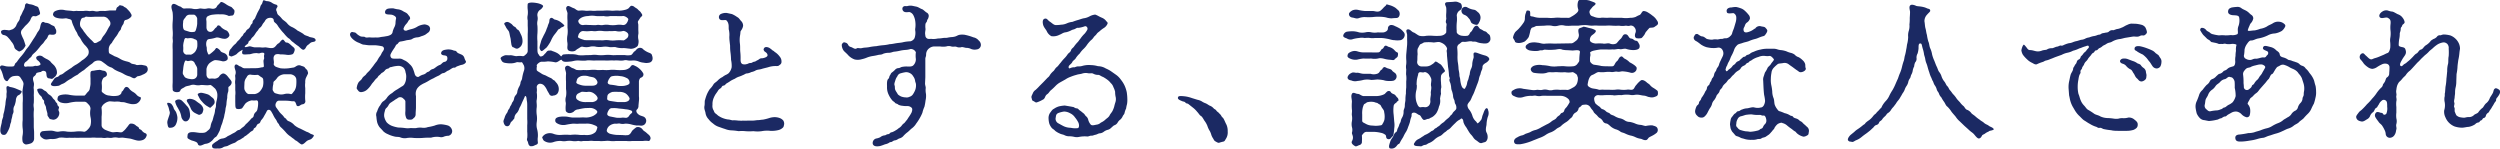
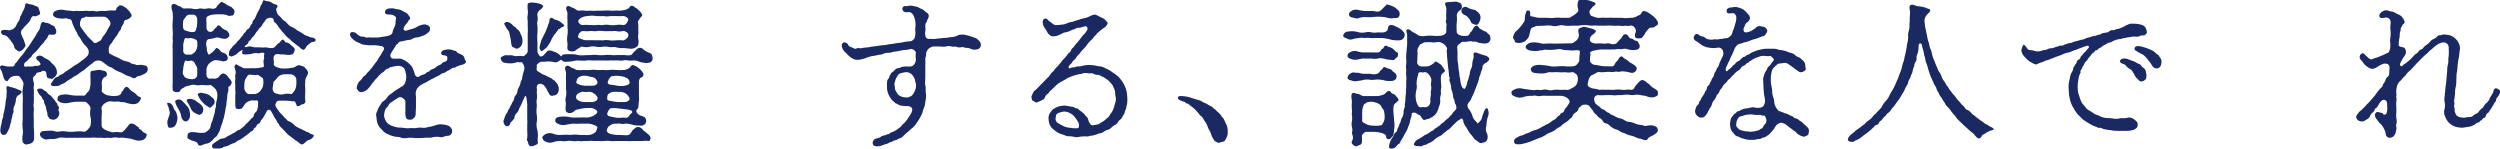
<svg xmlns="http://www.w3.org/2000/svg" viewBox="0 0 607.62 36.1">
  <defs>
    <style>.cls-1{fill:#1b2963;}</style>
  </defs>
  <g id="レイヤー_2" data-name="レイヤー 2">
    <g id="レイヤー_1-2" data-name="レイヤー 1">
      <path class="cls-1" d="M5.69,20.63c.15-.61-.38-1.21-.53-1.48-.38-.65-.65-.72-1-.72a5.14,5.14,0,0,0-1.06.11,2,2,0,0,0-1,.8c-.23.3-.27.42-.46.38-.42-.08-.72-.61-.83-1.1S.44,17.4.37,17.25c-.23-.46-.49-.76-.31-1.1.27-.53,1.11,0,1.75,0a7.21,7.21,0,0,0,1.29,0c.38,0,.46-.38.54-.6s.3-.27.53-.61a12.1,12.1,0,0,1,1-1.29,10.77,10.77,0,0,0,1-1.33c.27-.46.72-.88,1-1.33s.53-.8.87-1.37a12.72,12.72,0,0,0,.88-1.41c.23-.53.64-.79.79-1.4.12-.42.2-1.48.8-1.48.27,0,.27.22.76.22A2.33,2.33,0,0,1,12.38,6c.49.3.83.26.95.64s.38.5.34,1.1c0,1-1.37.65-1.52.65-.53,0-.46.68-.88,1.1s-.64.88-.83,1.07a6.43,6.43,0,0,0-.88,1c-.45.53-.45.57-.87,1s-.76.61-.95,1-.38.42-.61.65a5,5,0,0,1-.76.76,1,1,0,0,0-.53.83.37.37,0,0,0,.38.42c.11,0,.38-.07.57-.07a8.8,8.8,0,0,0,1,0c.41,0,.68-.19.87-.15a1.52,1.52,0,0,0,1.1-.23c.31-.22-.34-.95-.61-1.1-.41-.34-.38-.68-.3-.83a1.2,1.2,0,0,1,1.63,0,6.26,6.26,0,0,0,1,.57,3.31,3.31,0,0,1,.8.57c.19.35.95.88,1.1,1.22a2.46,2.46,0,0,1,.46,1.6,1.67,1.67,0,0,1-.5.87c-.34.23-.49.61-1,.46s-.69,0-.92-.42,0-1.22-.49-1.41c-.68-.26-.87.15-1,.19a4.74,4.74,0,0,0-1,.23c-.23.19-.12.46-.61.8s-.27,1-.11,1.56-.12,1.1,0,1.52a11,11,0,0,1,0,1.52,17.69,17.69,0,0,1,0,1.93c-.16.76.11,1.26,0,1.9a15.62,15.62,0,0,0,0,1.9l0,1.9c0,.42.08.95.08,1.52,0,.34,0,.76,0,1.33a1.26,1.26,0,0,1-.72,1.22,4.63,4.63,0,0,1-1.26.3,1.09,1.09,0,0,1-.8-.64,4.17,4.17,0,0,1,0-1.68,5.33,5.33,0,0,0,0-1.59,9.49,9.49,0,0,1,0-2c0-.54,0-1.3,0-2.09l0-2.09a13.26,13.26,0,0,0,0-2.09,3.88,3.88,0,0,1,0-1.18Zm-.91,1.29c.3.12.6.23.45.5-.42.76-.8.64-1,.91a1.83,1.83,0,0,0-.38,1.14,6.6,6.6,0,0,1-.31,1.18,1.83,1.83,0,0,0-.26,1.21c.07.61-.23.8-.27,1.22-.08.57-.27,1-.27,1.21,0,.5-.26.69-.3,1.26A5.66,5.66,0,0,1,1.85,32c-.34.68-.61.87-1.14.76C.33,32.71,0,32.18.1,31.42c0-.42.31-1.44.34-1.75,0-.53.35-1.14.35-1.44,0-.57.19-.8.3-1.52l.23-1.37a8.73,8.73,0,0,1,.19-1.44c.15-.53,0-.8.11-1.44.08-.38-.23-1.37.12-1.49s.38.12.83.19a6.88,6.88,0,0,1,1.14.31ZM1.09,7.26a10.32,10.32,0,0,1,1.06.11c.23,0,.46-.11.92-.26a2.19,2.19,0,0,0,.83-.8,5.9,5.9,0,0,1,.46-.95,1.85,1.85,0,0,0,.49-1c0-.34.19-.46.38-.88.08-.15.27-.6.38-.83A3.48,3.48,0,0,0,6,1.79c.12-.42,0-.69.38-.95.16-.12.31.07.84.19a3.65,3.65,0,0,1,1.14.3c.38.23.87.19,1,.61a7.83,7.83,0,0,1,.37,1.18c.08.45-.41.57-.64.68-.42.27-.61.11-.91.11-.57,0-.72.88-.91,1.14a6,6,0,0,1-1,1.11c-.34.34-.65.76-.88,1a1.12,1.12,0,0,0-.22,1.14A8.61,8.61,0,0,0,5.69,9.5c.19.42.42,1.25.53,1.56a3.19,3.19,0,0,1-.53.83,2.3,2.3,0,0,1-.84.57c-.23.16-.53-.11-.87-.34a1.09,1.09,0,0,1-.53-.8,3.18,3.18,0,0,0-.69-1.21A6.8,6.8,0,0,0,2,9.16,1.71,1.71,0,0,0,.86,8.51a.79.79,0,0,1-.6-.87C.29,7.41.71,7.26,1.09,7.26ZM9.18,21.62a1.49,1.49,0,0,1,.76-.08c.38,0,.69.42,1,.54.49.22.57.64,1,.91a2.25,2.25,0,0,1,.87.83c.23.35.46.38.65.8s.49.38.49.84c0,.26.57.42.34.91s.12.68.12,1A1.64,1.64,0,0,1,14,28.57a1.4,1.4,0,0,1-1.14.53c-.27-.11-.76-.07-.91-.38s-.46-.53-.42-.91-.3-1.06-.34-1.63-.57-.95-.46-1.56c0-.3-.38-.38-.49-.8s-.42-.53-.65-.83C9.26,22.53,8.84,21.73,9.18,21.62Zm17.48,3a2.78,2.78,0,0,0-1.33.61c-.34.23-.76.83-.64,1.14a9,9,0,0,1,0,2c0,.84,0,1.48,0,2s.22.76.79,1.14a10.78,10.78,0,0,0,1.56.57c.42.15.95,0,1.37,0s1,.19,1.33,0A4.54,4.54,0,0,0,30.8,31c.31-.3.57-.87.88-.95a1.62,1.62,0,0,1,1.36.46c.35.3.65.3.73.64s.45.23.72.61a1.9,1.9,0,0,0,.91.65.48.48,0,0,1,.19.68,1.46,1.46,0,0,1-1.1,1,2.6,2.6,0,0,1-1.41,0c-.64-.15-1.06-.34-1.56-.42L30,33.47c-.53-.07-1,.08-1.33,0a3.21,3.21,0,0,0-1.33,0c-.34.11-.95,0-1.33,0a3.38,3.38,0,0,1-1.33,0c-.42,0-.87,0-1.29,0a8,8,0,0,0-1.29,0c-.27,0-1,0-1.33,0-.49,0-1,0-1.29,0a6.83,6.83,0,0,1-1.29,0,7,7,0,0,1-1.3,0,6.15,6.15,0,0,1-1.29,0,5.22,5.22,0,0,0-1.25,0,3.83,3.83,0,0,1-1.94.31c-.68,0-1.29.34-2-.15-.5-.35-.57-.46-.69-.88a.81.81,0,0,1,.69-.87,19.57,19.57,0,0,1,2-.12c.76,0,1.14.35,1.94.23a4.87,4.87,0,0,1,1.94,0,11.27,11.27,0,0,0,1.93,0,7.48,7.48,0,0,1,2.06,0c.26.12.72-.11,1.1-.57A2.37,2.37,0,0,0,22,30.47a4.3,4.3,0,0,0,0-2,5,5,0,0,1,0-2,1.55,1.55,0,0,0-.54-1.14c-.38-.42-.57-.61-1-.61-.69,0-1.22,0-1.86,0a10.12,10.12,0,0,0-1.94.3,3.88,3.88,0,0,1-2-.15c-.6-.34-.76-.61-.68-.91s0-.61.68-.84a4.79,4.79,0,0,1,2-.11,11.35,11.35,0,0,0,1.94.23h1.86c.26,0,.49-.53,1-1a1.31,1.31,0,0,0,.38-.87A6.53,6.53,0,0,0,22,20.4c0-.41,0-.79,0-1.4a8.61,8.61,0,0,1,0-1.41c.08-.45.65-.38.84-.42A7.66,7.66,0,0,1,24,17c.46-.08.69.15,1.18.19a.85.85,0,0,1,.8.79c.11.65-.72.8-.84.95a2.19,2.19,0,0,0-.41,1.45,7.39,7.39,0,0,1,0,1.56c-.08.38.15.53.64.87a2.3,2.3,0,0,0,1.22.42,5.22,5.22,0,0,0,2.16,0c1-.38.69-.91.91-1,.38-.19.54-1.1,1.07-1.1s.76.61.95.72a3.37,3.37,0,0,0,.72.53,3.27,3.27,0,0,1,.72.57,1.85,1.85,0,0,0,.84.61c.3,0,.34.31.19.65a2,2,0,0,1-1,1,3.18,3.18,0,0,1-1.33.07,12.64,12.64,0,0,1-1.44-.38c-.57-.15-.84,0-1.33-.19a6.62,6.62,0,0,0-1.18,0Zm.08-22.08c.41,0,1.06,0,1.33,0s.07-.64.57-.87c.19-.08.34-.49.64-.38s.61.08.76.27.5.19.88.64a7.88,7.88,0,0,1,.72.8c.23.46.3.42.34.72s-.3.57-.57.76a2.19,2.19,0,0,1-.91.38c-.42.12-.38.76-.53,1a3.56,3.56,0,0,0-.54,1c0,.38-.34.57-.6,1a5.54,5.54,0,0,1-.61,1,6.09,6.09,0,0,0-.61.88c-.34.38-.27.57-.61.87a1.91,1.91,0,0,0-.57,1.4c0,.58,0,.92.31,1.07s1,.53,1.14.61a5.37,5.37,0,0,1,1.29.6,4.66,4.66,0,0,0,1.25.54c.31.11,1,.19,1.33.49s1,.23,1.29.42,1-.08,1.64.07,1.06.08,1.21.8a1.11,1.11,0,0,1-.3,1,2.57,2.57,0,0,1-.91.53,3.06,3.06,0,0,1-1.14.38c-.27,0-.53.46-.88.5s-.95-.42-1.21-.46a5,5,0,0,1-1.22-.49,7.1,7.1,0,0,0-1.14-.57A8,8,0,0,1,28,17c-.38-.19-.64-.54-1.1-.65a3.34,3.34,0,0,1-1.1-.65c-.19-.15-.95-.72-1.22-.87a1.93,1.93,0,0,0-1.78.23,3.31,3.31,0,0,1-.72.61,7.22,7.22,0,0,0-.76.6,5.11,5.11,0,0,0-.61.5,2.67,2.67,0,0,1-.69.49c-.11.08-.3.23-.64.46s-.42.42-.72.53a8.26,8.26,0,0,0-1.33.84,7.71,7.71,0,0,0-1.33.83,2.74,2.74,0,0,1-.92.5c-.49.22-.6.41-1,.45-.61.08-1.29.15-1.6-.15s.12-.65.57-1.37a1.31,1.31,0,0,1,.84-.64c.42-.08.53-.46.83-.54.61-.15.8-.49,1.33-.83s.73-.5,1.3-.84a6.25,6.25,0,0,1,1.29-.87,9.67,9.67,0,0,0,1.29-.95,4.61,4.61,0,0,0,1.22-1,1.39,1.39,0,0,0,.41-.87,1.6,1.6,0,0,0-.15-.88,5.15,5.15,0,0,0-.87-1.06,8,8,0,0,1-.72-1,4.75,4.75,0,0,0-.69-1.07c-.34-.45-.3-.72-.57-1.1a5.52,5.52,0,0,1-.57-1.14,6.63,6.63,0,0,1-.53-1.37c0-.26-.23-.49-.68-.57s-.57-.23-1-.15a4.88,4.88,0,0,1-2.05-.15c-.57-.15-.91-.61-.84-.88s.08-.6.84-.87a3.41,3.41,0,0,1,2-.11c.46.11,1.26.11,1.94.22.46.08.76-.11,1.29,0,.34,0,.76,0,1.29,0a4,4,0,0,1,1.33,0c.27.08.69-.11,1.3,0a2.35,2.35,0,0,0,1.29,0,8.11,8.11,0,0,1,1.33,0ZM21.19,8.7l.8.84a9.27,9.27,0,0,1,.83.83c.08.12.46.16.88-.11s.8-.3,1-.8a3.83,3.83,0,0,1,.6-.91,8,8,0,0,0,.61-.91c.15-.27.46-.91.8-1.41a1.15,1.15,0,0,0-.27-1.4,1.55,1.55,0,0,0-1.52-.76c-.53,0-1.36,0-1.9,0a10.88,10.88,0,0,1-1.9,0c-.41-.12-.49.26-.83.22a.72.72,0,0,0-.65.61,2.14,2.14,0,0,0-.11,1.52,5.66,5.66,0,0,0,.49.69c.27.34.31.53.5.72Z" />
      <path class="cls-1" d="M43.12,28.53a3.61,3.61,0,0,1-.34,1.64,1.37,1.37,0,0,1-1.3.87c-.68.15-.68-.45-.79-1s.15-1.06.26-1.44.46-1.1.27-1.52c-.08-.19-.15-.76-.34-1.21s-.38-.76-.12-.88a1.35,1.35,0,0,1,.84.23,2.93,2.93,0,0,1,.57.91c.07.49.57.91.64,1.18A4.47,4.47,0,0,1,43.12,28.53ZM53.38,31.8c-.23.42-.31.61-.42.8s-.34.61-.5.68c-.53.27-.6.69-1.13,1.07a2.38,2.38,0,0,1-1.41.61c-.46.07-1.29.76-1.75.22-.11-.15-.07-.45-.53-.68a5.08,5.08,0,0,0-1-.34,6,6,0,0,1-.84-.42c-.22-.15-.3-.27-.22-.76,0-.84.79-.87,1.33-.87s1.4.19,1.82.19c.72,0,1.14,0,1.56-.38s.79-.5.91-1.33a3.85,3.85,0,0,1,.42-1.22c.15-.46.19-.68.34-1.22a4.94,4.94,0,0,0,.3-1.25c0-.49.27-.8.23-1.25a5.19,5.19,0,0,1,.19-1.29,5,5,0,0,0,.15-1.26,2.49,2.49,0,0,0-.57-1.59c-.38-.31-1-1-1.29-.84-.72.15-1.75-.08-2.2,0a3,3,0,0,1-1.22,0,2.27,2.27,0,0,0-1.14,0c-.49.23-1.1.19-1.52.49s-.95.42-1.06.84-.76.42-1.1.38c-.88-.15-.76-.65-.76-.8-.08-.72,0-1.25,0-1.67s0-.95,0-1.6l0-1.59V12a11.58,11.58,0,0,1,0-1.56c.12-.57-.07-1.06,0-1.52a9,9,0,0,0,0-1.52,13.73,13.73,0,0,1,0-2.13,12,12,0,0,0,0-2.09c0-.49-.68-1.71,0-2.16.46-.31,1.29.45,1.71.53s.61.53,1.1.53a9.32,9.32,0,0,1,1.83,0,3.44,3.44,0,0,0,1.86,0c.61-.08,1,.19,1.82,0s1.22.19,1.83,0,.57-.64.8-.8a7.31,7.31,0,0,0,.72-.76c.3-.15.91.27,1.17.42a5.28,5.28,0,0,0,1.33.72c.23.08.5.5.69.65s.19.53.11.84-.23.64-.61.64-.68.19-.91,0a3.92,3.92,0,0,0-1.86-.3,9.37,9.37,0,0,0-1.78.07,3,3,0,0,0-1.45.5c-.34.49-.15.83-.15,1.25s0,.95,0,1.33.19,1.18,1.06,1.1c.65-.07.88-.8,1.22-1s.26-.57.64-.57.65.46.84.61a4.18,4.18,0,0,0,1.14.65c.31.15.8.95.65,1.29a1.28,1.28,0,0,1-1.45.68c-.49,0-1.25-.42-1.78-.26a8.08,8.08,0,0,1-1.56.34c-.61.07-.61.34-.76.64a2.48,2.48,0,0,0,0,1.18c.15.31,0,.76.19,1.26s.23.83.57.64a9.31,9.31,0,0,0,1.14-.95c.23-.15.34-.68.68-.57a2.36,2.36,0,0,1,.76.61c.23.42.53.42,1.11.68a1.32,1.32,0,0,1,.72,1.26c0,.53-.95.79-1.37.64a8.11,8.11,0,0,0-1.64-.26c-.41,0-1.17.53-1.44.76a2.63,2.63,0,0,0-.72,1.4v1.29c0,.61.34,1.07.83,1.07a3.1,3.1,0,0,1,1.07,0,1.69,1.69,0,0,0,1.14-.46,1.74,1.74,0,0,1,.8-.76c.45-.19,1,.23,1.4.76s.88.95.88,1.33c0,.69-.65,1-.76,1.14s.07.91-.15,1.33a4.39,4.39,0,0,0-.16,1.33,10,10,0,0,0-.19,1.37c0,.49-.23,1.06-.23,1.33a8.26,8.26,0,0,1-.26,1.37,5.54,5.54,0,0,1-.34,1.33,6.2,6.2,0,0,1-.42,1.29Zm-9.31-3.42a5.33,5.33,0,0,0-.38-1.29c-.27-.49-.42-.8-.61-1.1a4.5,4.5,0,0,1-.42-.95c-.11-.42-.19-.53.27-.76a1.19,1.19,0,0,1,1.33.23,14.13,14.13,0,0,1,1.1,1.18,2.32,2.32,0,0,1,.65,1A6.12,6.12,0,0,1,46.2,28a1.92,1.92,0,0,1-.27,1c-.27.31-.38.5-.87.5S44.14,28.8,44.07,28.38Zm3.87-11.55c0-.53-.22-.76-.57-1.37a1,1,0,0,0-1.06-.72c-.46.08-.72.19-1,0s-.45.31-.57.72a7.7,7.7,0,0,0-.22,1.37c-.08.53-.16,1.1,0,1.29s.26.54.53.73a2.6,2.6,0,0,0,1.1.34,2.13,2.13,0,0,0,1,0,1.12,1.12,0,0,0,.79-1.07ZM46.08,3.57a1.11,1.11,0,0,0-1,.65c-.45.53-.57.68-.57,1.25a4.28,4.28,0,0,0,0,1.26c.07.3.15.57.53.68l1.1.34a2.93,2.93,0,0,0,1,0c.15,0,.38-.07.53-.68a5.77,5.77,0,0,0,.26-1.29c0-.19,0-.84,0-1.22s-.49-1-.83-1Zm1.29,6a2,2,0,0,0-1.06-.31c-.49,0-.72.12-1,0s-.53.19-.57.65a4.45,4.45,0,0,0-.22,1.25,6.26,6.26,0,0,1,0,1.18,1,1,0,0,0,.79.95,5,5,0,0,1,1,0c.27,0,.72-.3,1.06-.64a2.88,2.88,0,0,0,.57-1.26,5.8,5.8,0,0,0,0-1.18C47.94,9.73,47.53,9.61,47.37,9.54Zm1.45,15.88a1.7,1.7,0,0,1,.61,1.18,3.17,3.17,0,0,1-.27.87,1.31,1.31,0,0,1-.8.42,8.85,8.85,0,0,1-1.1-.53,2.2,2.2,0,0,1-.95-1.18,10.45,10.45,0,0,0-.68-1.25c-.16-.19-.38-.65-.08-.8a1.37,1.37,0,0,1,.84-.12,2.75,2.75,0,0,1,1.25.5C48.21,25,48.48,25.12,48.82,25.42Zm-.61-2.7a1.26,1.26,0,0,1,.84-.19,9.3,9.3,0,0,1,1.33.34c.57.16.87.61,1.25.84a1.3,1.3,0,0,1,.53,1.18c0,.42-.76,1-1,1.25-.11.11-.53-.23-1-.49a5.22,5.22,0,0,1-1.06-1,3.6,3.6,0,0,1-.76-1.1C48.21,23.29,47.87,22.91,48.21,22.72ZM62,16.57a5.25,5.25,0,0,0,1.41-.16c.23-.07.72,0,.72-.3,0-.65-.19-1.33,0-1.67s-.08-.69.11-1.22c0,0,0-.11,0-.15,0-.34-.68-.3-1.06-.15s-.65-.08-1.07,0c-.72,0-1.1.27-1.55.27s-1.41.15-1.6-.08-.11-.61,0-.91c0,0,0-.12,0-.12s-.23.15-.45.27a4,4,0,0,0-1,.8,3.92,3.92,0,0,1-1,.49c-.27.19-.53,0-.76-.11s-.08-.31-.08-.76a1.59,1.59,0,0,1,.53-1,4.93,4.93,0,0,1,.88-1c.34-.22.45-.57.8-.87a3.17,3.17,0,0,0,.6-.68c.23-.38.57-.57.61-.73.15-.49.53-.57.61-.76A1.51,1.51,0,0,1,60.37,7a1.7,1.7,0,0,0,.53-.79c.15-.38.49-.42.49-.8s.27-.53.5-.84.15-.38.42-.87a6.32,6.32,0,0,1,.41-.88c.16-.3.38-.68.46-.87s.08-.57.42-.91c.19-.23.26-.84.42-.95s.6.19.83.19A2.3,2.3,0,0,1,66,.61a3,3,0,0,0,1,.49c.23,0,.61.31.38.65s-.34.61-.18.91.11.76.53,1.06a5.82,5.82,0,0,1,.83.88c.31.34.73.53,1.18,1a3,3,0,0,0,1.29,1,5.88,5.88,0,0,1,1.29.84,13.32,13.32,0,0,1,1.41.8c.34.42,1,.45,1.37.68s1.44.15,1.59.72-.64.5-1,.65-.46.38-.76.57c-.65.42-.5.91-1.07,1.21-.38.19-1-.6-1.37-.87a11.08,11.08,0,0,1-1.25-.95c-.57-.34-.68-.76-1.18-1a8.47,8.47,0,0,1-1.06-1.14,10.47,10.47,0,0,1-1-1.18c-.49-.57-.53-.91-1-1.29s-.42-.42-.49-.84-.65-.53-1-.46a1.34,1.34,0,0,0-1.1.73c-.19.38-.46.53-.68,1a2,2,0,0,1-.57.69c-.38.3-.35.53-.57.72a4.6,4.6,0,0,0-.54.72,4.58,4.58,0,0,1-.53.72,2.07,2.07,0,0,0-.57.69c-.11.26-.53.3-.57.68s-.38.46-.61.69-.34.26-.26.41.61,0,1-.11.91.23,1.55.23h1.18a4.16,4.16,0,0,0,1.18,0c.61,0,1.63.41,2.24,0,.38-.23.61-.76,1-.95s.53-.69,1-.91c.3-.16.61.64.87.68.46,0,.72.19,1.29.72s1,.65.73,1.41-.42.72-.84.83a3.27,3.27,0,0,1-1.25,0,10.09,10.09,0,0,0-1.37-.07,2,2,0,0,0-1.07,0,.94.94,0,0,0-.49.6c-.15.5.15,1.18,0,1.71-.07.27.35.65.57.72a8,8,0,0,0,1.1.35,8.6,8.6,0,0,0,1.9,0l1.26-.19c.38-.08.57-.35,1-.5a1.08,1.08,0,0,1,.84.08c.34.11.76.19.91.45s.57.54.61.73.23.49.11.79l-.49,1a2.74,2.74,0,0,0-.15,1.14,4.49,4.49,0,0,0,0,1.29c0,.31,0,.92,0,1.26a10.3,10.3,0,0,0,0,1.75.74.74,0,0,1-.68.95c-.46.07-.69.49-1.1.45s-.27-.23-.61-.91c-.19-.42-.65-.23-1-.3a9.83,9.83,0,0,0-1.55-.12c-.58,0-1,0-1.33,0a.76.76,0,0,0-.8.49,1.06,1.06,0,0,0,0,1.14c.22.31.64.88.76,1.07.37.49.83.79,1.1,1.21s.49.34.6.57a1.11,1.11,0,0,0,.65.53,3.39,3.39,0,0,1,1.33.95,5.16,5.16,0,0,0,1.44.84l1.52.76a2.81,2.81,0,0,1,.8.38c.23.19.72.27.91.42s-.26.68-.53.91-.68.23-1.06.49-.76.8-1.26.88c-.22,0-.53-.27-.79-.46A3.72,3.72,0,0,0,72,34.2c-.27-.08-.46-.35-.69-.5s-.42-.3-.64-.49a5.08,5.08,0,0,1-1.22-1.07A14.55,14.55,0,0,0,68.35,31a1.75,1.75,0,0,1-.5-.65c-.07-.27-.34-.42-.49-.72a2.88,2.88,0,0,0-.49-.84,7.91,7.91,0,0,1-.57-1.06c-.23-.34-.42-.88-.76-1a.53.53,0,0,0-.69.27c-.3.64-.53.95-.76,1.4s-.61.76-.72,1-.15.57-.57.68c-.23.08-.34.27-.53.65s-.57.38-.61.61c-.08.38-.3.42-.61.61s-.38.34-.64.53-.54.45-.69.53c-.38.15-.45.42-.68.49l-.72.46a2.65,2.65,0,0,0-.8.42,1.63,1.63,0,0,1-.76.42,13.19,13.19,0,0,0-1.48.68c-.5.15-.76.11-1.07.34a2,2,0,0,1-1.17.27c-.8,0-1.37.11-1.49-.46,0-.23-.11-.38.31-.72a6.43,6.43,0,0,1,1-.68,2.06,2.06,0,0,1,1.25-.57,2.32,2.32,0,0,0,1.18-.54c.38-.19.57-.26.95-.49s.68-.34.91-.49.53-.5.87-.54.54-.34.84-.57a2.63,2.63,0,0,0,.76-.68c.11-.19.38-.34.72-.72a6.69,6.69,0,0,0,.69-.76c.15-.19.57-.27.64-.76a1.42,1.42,0,0,1,.46-.84,1.22,1.22,0,0,0,.45-.8,6,6,0,0,0,.16-1.36c0-.31,0-.76-.5-.72a3.28,3.28,0,0,1-1,0,2.92,2.92,0,0,0-1.36.57c-.35.19-.84,1.21-1.11,1.4a2,2,0,0,1-1.14.11c-.53-.07-.41-.94-.45-1.63,0-.49,0-1.25,0-1.59a5.52,5.52,0,0,0,0-1.37c0-.53,0-.76,0-1.33a3.82,3.82,0,0,1,0-1.14c.07-.46-.08-.91,0-1.18a1.71,1.71,0,0,0,0-1.22c-.08-.34-.34-.91,0-1.25s.87.34,1.18.38.57.46,1.14.46Zm-.15,6.3a2.21,2.21,0,0,0,1.26-.6,3.85,3.85,0,0,0,.76-1.18,4.12,4.12,0,0,0,.11-1.64c0-.3-.08-.49-.49-.72s-.69-.61-1-.53a6.38,6.38,0,0,1-1.71-.08c-.61.08-.72.46-.88.73a2.25,2.25,0,0,0-.49,1.4c0,.34-.08,1.1,0,1.45s.57,1.17,1.1,1.17Zm4.79-.41c.11.19.45.26,1,.41a2.89,2.89,0,0,0,1.44,0,3,3,0,0,1,1.6,0c.26.12.53-.41.87-.79a3,3,0,0,0,.46-1.49,8.18,8.18,0,0,0,0-1.4,1.35,1.35,0,0,0-.46-.76,2,2,0,0,0-.91-.38c-.65,0-1,0-1.6,0a2.55,2.55,0,0,0-.83.23,2,2,0,0,0-.84.64,3.36,3.36,0,0,1-.68.76c-.3.23-.23.42-.27.8a5.31,5.31,0,0,0-.15,1.18C66.22,22,66.49,22.19,66.6,22.46Z" />
      <path class="cls-1" d="M95.44,12.27a8.85,8.85,0,0,0-.49.88.85.85,0,0,0,.19.95c.26.22.83.15,2,.15.57,0,.84.3,1.33.49a4.15,4.15,0,0,1,1.07.84,2.84,2.84,0,0,1,.8,1.06A9.44,9.44,0,0,1,100.8,18c.19.61.68.8,1,.65a3.38,3.38,0,0,1,1-.5,1.79,1.79,0,0,0,.87-.49c.23-.23.46-.12.8-.46a1.36,1.36,0,0,1,.72-.42c.38-.07.84-.6,1.41-.87.3-.15.42-.11.72-.42.15-.15.46-.45.72-.45a.81.81,0,0,0,.69-.88c0-.61-.34-.64-.88-.72-.22,0-.68-.19-.64-.53.07-.57.57-.76,1.18-.84a3.26,3.26,0,0,1,1.74.15c.38.19.61,0,.88.39s.79.45,1,.6a1.27,1.27,0,0,1,.84.8,3.2,3.2,0,0,0,.38.87c.15.42-.53.8-1,.88s-.76.26-1.07.34-.41.38-.79.34-1,.53-1.37.69c-.5.15-.8.6-1.26.64s-.79.5-1.21.65a11.62,11.62,0,0,0-1.18.61,8.5,8.5,0,0,0-1.1.57,10.59,10.59,0,0,1-1.1.6,4.89,4.89,0,0,0-.72.38,3,3,0,0,0-.73.57,2.14,2.14,0,0,0-.6,1.07,2.65,2.65,0,0,0,0,1.14c0,.49,0,.95,0,1.14,0,.42,0,1.25,0,1.59,0,.5-.08,1.07-.08,1.71a1.09,1.09,0,0,1-.49.91c-.34.38-.53.38-1,.38-.79,0-.83-.45-1-1.1a4.58,4.58,0,0,1,0-1c0-.19,0-.65,0-1V24.7c0-.38-.38-.61-.61-.84a1,1,0,0,0-1.29,0c-.19.15-.42.23-.72.46s-.42.26-.72.49a1.7,1.7,0,0,0-.72.68,2.36,2.36,0,0,1-.61.8c-.27.27-.27.53-.38.91a2.94,2.94,0,0,0-.11,1.07A3.58,3.58,0,0,0,94,29.75a3.5,3.5,0,0,0,1.25.84,8.39,8.39,0,0,0,1.56.41,13.29,13.29,0,0,1,1.6.12,4.37,4.37,0,0,0,1.37,0c.34,0,1,.07,1.4,0a4.26,4.26,0,0,1,1.41-.08,2.83,2.83,0,0,0,1.4-.15,11.4,11.4,0,0,0,1.68-.38,3.9,3.9,0,0,1,1.59-.3,7.92,7.92,0,0,1,1.63.3,1.63,1.63,0,0,1,1,1.22A1.15,1.15,0,0,1,109,33a3.24,3.24,0,0,0-1.07.19,1.52,1.52,0,0,1-1.06.11,4.67,4.67,0,0,0-2.09.16,19.89,19.89,0,0,0-2.13.07,18.16,18.16,0,0,1-2.09,0,6,6,0,0,0-1.59,0,2.9,2.9,0,0,1-1.6-.11c-.46-.23-1-.08-1.6-.27a7.11,7.11,0,0,1-1.48-.53,3.61,3.61,0,0,1-1.14-.72c-.26-.34-.53-.57-.91-1a3.71,3.71,0,0,1-.57-1.18,9,9,0,0,1-.19-1.37,1.58,1.58,0,0,1,.19-1.29,4.63,4.63,0,0,1,.57-1.25c.27-.27.42-.8.84-1.14a3.16,3.16,0,0,0,1.06-1.06,3.84,3.84,0,0,1,1.18-1,6,6,0,0,1,1.22-.88l1.13-.72a1.37,1.37,0,0,0,.65-.61A3.11,3.11,0,0,0,98.71,19a3.24,3.24,0,0,0-.15-1.44,1.88,1.88,0,0,0-.5-1.11A2,2,0,0,0,96.92,16a7.21,7.21,0,0,0-1.82.3c-.46,0-.61.38-.8.38a1.09,1.09,0,0,0-.76.46,1.92,1.92,0,0,1-.72.57c-.15.07-.3.34-.65.6s-.37.57-.6.69a3.24,3.24,0,0,0-.61.68c-.19.27-.49.53-.72.91a6.07,6.07,0,0,1-1,1.18,2.4,2.4,0,0,1-1.37.61.82.82,0,0,1-.8-.34c-.22-.31-.49-.5-.34-.84A3,3,0,0,1,87.16,20c.11-.19.72-.64.84-.91.22-.49.79-.72,1-1.06s.61-.61.92-1,.68-.87.83-1.06a11.41,11.41,0,0,1,.76-1c.19-.19.34-.64.76-1.21a3,3,0,0,0,.46-.76c.15-.38.42-.54.57-1a.61.61,0,0,0-.46-.76A12.69,12.69,0,0,0,91.23,11l-1.45,0c-.42,0-1-.12-1.4-.15s-.84-.35-1.3-.5a4.43,4.43,0,0,1-1.36-.87c-.46-.42-.84-1-.54-1.45s.69-.15,1-.15.61.53,1.1.76c.61.46,1.14.15,1.45.38s.91,0,1.29.08a7.08,7.08,0,0,0,1.25,0A3.58,3.58,0,0,0,92.55,9c.5-.08.77-.08,1.26-.19a2.82,2.82,0,0,0,1.06-.31,1,1,0,0,0,.57-.83,5.93,5.93,0,0,1,.38-1,2.48,2.48,0,0,0,.31-1.06,5.43,5.43,0,0,1,.11-1c.19-.53-.49-.87-.91-1s-1.37,0-1.63-.3-.12-1.06.68-1.22a7.32,7.32,0,0,1,1.18-.07,9,9,0,0,0,1,.23A2.91,2.91,0,0,1,98,2.74c.34.22.84.34,1.14.76s.46.49.53.87-.38.49-.49.87a3.63,3.63,0,0,1-.5.65A3,3,0,0,0,98.06,7c.08.31.19.46.69.46A9.46,9.46,0,0,1,100,7.07a4.53,4.53,0,0,0,1.52-.65,4.34,4.34,0,0,1,1.68-.49,2.49,2.49,0,0,1,.87.26.93.93,0,0,1,.46.76,1.18,1.18,0,0,1-.35.88c-.22.15-.49.38-.83.61a4.65,4.65,0,0,1-1,.38,2.42,2.42,0,0,1-.91.26,2.71,2.71,0,0,0-1.14.31c-.38.34-1.1.3-1.56.41a9.85,9.85,0,0,1-1.52.31c-.45.19-.42.49-.72.64s-.3.35-.53.73Z" />
      <path class="cls-1" d="M143.66,13.38a5.63,5.63,0,0,1,1.64,0,8.87,8.87,0,0,0,1.63,0,7.75,7.75,0,0,1,1.67,0c.53.07,1.14,0,1.64,0s1,0,1.59,0a4.31,4.31,0,0,0,1.52,0c.42-.19.5-.65.91-.92s.42-.61,1-.79a1,1,0,0,1,1.1.34,4.86,4.86,0,0,0,1.45.83c.38.16.6.27.68.69a1.74,1.74,0,0,1,.11.87,1,1,0,0,1-.87.84,2.9,2.9,0,0,1-1.25,0,4.25,4.25,0,0,1-1.37-.35,3.59,3.59,0,0,0-1.33-.19,5.62,5.62,0,0,1-1.14,0,2,2,0,0,0-1.14,0,5.44,5.44,0,0,1-1.14,0,10.86,10.86,0,0,0-1.14,0,10.3,10.3,0,0,0-1.14,0,10.09,10.09,0,0,1-1.1,0l-2.21,0c-.72.07-1.55-.12-2.2,0s-1.56,0-2.17,0c-.79,0-1.17.22-1.82.26s-1.41.19-1.86-.15c-.12-.11-.23-.3-.31-.3-.45.15-.87.68-1.44.64a9.33,9.33,0,0,0-1.86-.23,6.64,6.64,0,0,1-1.48.08c-.53,0-1.29.76-1.18.95s0,.19,0,.46a2.34,2.34,0,0,0,0,.6c0,.23.61.5,1.1.84s.76.34,1.14.53a12,12,0,0,0,1.14.57c.38.15.57.5.76.53s.42.42.65.65a2.27,2.27,0,0,1,.57,1.63,1.79,1.79,0,0,1-.34,1,1.36,1.36,0,0,1-1,.46.73.73,0,0,1-1-.42L133,22a4.07,4.07,0,0,0-.69-1.14,1.39,1.39,0,0,0-1.17-.5.86.86,0,0,0-.69.92,3.65,3.65,0,0,1,0,1.17,5.75,5.75,0,0,1,0,1.83c-.12.45.07,1.06,0,1.78a6.94,6.94,0,0,0,0,1.83,5.91,5.91,0,0,1,0,1.82,4.29,4.29,0,0,0,.12,1.79,5.61,5.61,0,0,1,.15,1.82,4.1,4.1,0,0,0,0,1.18c.08.57-.26.61-.72.8a1.65,1.65,0,0,1-1.14.22c-.57-.34-.42-.87-.65-1.21a.82.82,0,0,1-.07-.76,7.76,7.76,0,0,0,0-1.56l0-1.52a9,9,0,0,0,0-1.52c0-.34,0-.84,0-1.52s0-1.44,0-2c0-.73-.11-.88-.15-1.41s-.19-.68-.3-.68-.12.07-.15.15c-.16.42-.46,1-.69,1.52a7.69,7.69,0,0,1-.61,1.25,3.22,3.22,0,0,1-.6,1.18,1.74,1.74,0,0,0-.61,1.14c0,.34-.27.42-.42.68s-.42.27-.57.72c-.23.69-.72.88-1.25.54a1.61,1.61,0,0,1-.38-.76c-.16-.35.15-.88.22-1.11a3.37,3.37,0,0,1,.54-1.14c.3-.37.19-.6.49-.95s.19-.49.46-.87.22-.49.41-.83a1.78,1.78,0,0,0,.42-.88,1.57,1.57,0,0,1,.38-.83,1.45,1.45,0,0,0,.42-1,5,5,0,0,1,.38-1,2.58,2.58,0,0,0,.38-1c0-.42.3-.57.38-1.07a10.59,10.59,0,0,1,.42-1.78,1.93,1.93,0,0,0,0-1.45c-.3-.45-.34-.8-.65-.72s-.91-.08-1.1,0a4,4,0,0,1-1.48.27,7.2,7.2,0,0,1-1.52-.16c-.65-.22-.65-.57-.83-.87s.07-.57.83-.87c.46-.19.84,0,1.52-.08.46,0,1,.23,1.48.23a4.88,4.88,0,0,1,1.48,0c.27.07.65-.3.8-.46a1.09,1.09,0,0,0,.42-.76c0-1.14,0-1.74,0-2.24V8.28a16.82,16.82,0,0,0,0-2c0-.46,0-1,0-1.33a2.94,2.94,0,0,1,0-1.29,5.37,5.37,0,0,0,0-1.33,5.91,5.91,0,0,1,0-1.37c.12-.34.88-.34,1.07-.34a8.16,8.16,0,0,1,1.48.19c.72.19,1.29.49,1.18.76a2,2,0,0,1-.8.87,1.54,1.54,0,0,0-.57,1.45,2.58,2.58,0,0,1,0,1.21,3.11,3.11,0,0,0,0,1.18,14.27,14.27,0,0,1,0,1.86,11,11,0,0,0,0,1.9c0,.57,0,1.52,0,2,0,.22,0,.83.23,1.1s.3.68.72.57c.61-.15.61-.46,1-.76.15-.11.38-.69.87-.65.27,0,.42-.11.84.12a6.9,6.9,0,0,1,1.1.45,3.24,3.24,0,0,1,.91.76l.08.08c.19-.08.3-.42.53-.46a10.38,10.38,0,0,1,1.86-.07,5.26,5.26,0,0,1,1.82.23,8.17,8.17,0,0,0,1.64,0ZM122.73,5.51c.61-.38,1-.08,1.52.27.26.15.45.57.83.72s.46.61.69.68c.45.15.64.84.87,1.26A3.6,3.6,0,0,1,127,10a2.14,2.14,0,0,1-.38,1.22c-.26.26-.68.68-1.1.6s-.57-.3-.83-.34-.42-.68-.42-.83c-.12-.69-.12-1.14-.23-1.52s-.19-.95-.3-1.33-.54-.69-.8-1.26S122.35,5.78,122.73,5.51Zm9.19,3.57c.23-.53.42-.83.5-1s.26-.5.38-.88.3-.68.34-.91.3-.72.34-.91c.08-.46,0-.8.38-1s.72.34,1,.38a3.51,3.51,0,0,1,1.29.53c.42.31,1.1.84,1,1-.42.38-.65.27-.91.54s-.46.22-.61.41a12.08,12.08,0,0,1-.91,1.22,6.85,6.85,0,0,0-.8,1.41,6.16,6.16,0,0,1-.5.87,6,6,0,0,1-.64.87c-.5.38-.88.8-1.14.8-.08,0-.15,0-.23-.15a1.17,1.17,0,0,1-.27-.72,6,6,0,0,1,.27-1.14A4.69,4.69,0,0,1,131.92,9.08Zm19.46,23.75a5.06,5.06,0,0,0,1.29,0c.61-.19.8-.84,1-1.07a6.82,6.82,0,0,1,1-.83,1.35,1.35,0,0,1,1.37.38c.23.23.34.49.68.64a8.06,8.06,0,0,1,.76.65c.5.34.84.95.5,1.41-.16.22-.16.3-.35.26a4.12,4.12,0,0,0-1.36,0l-1.33,0c-.61,0-1,0-1.33,0a5.37,5.37,0,0,1-1.33,0c-.61,0-.8,0-1.3,0h-1.32a5.36,5.36,0,0,1-1.33,0,5.31,5.31,0,0,0-1.33,0c-.61,0-.76.08-1.34,0-.3,0-.83,0-1.32,0a5.38,5.38,0,0,0-1.33,0h-1.33c-.54.19-.95-.08-1.3,0a4,4,0,0,1-1.33,0,4.9,4.9,0,0,0-1.33,0,3.47,3.47,0,0,1-1.29,0,4.66,4.66,0,0,0-1.93.27,2.51,2.51,0,0,1-2-.16c-.53-.26-.46-.45-.68-.83-.16-.19.26-.65.68-.91a2.47,2.47,0,0,1,2-.12,4.38,4.38,0,0,0,1.93.27,13.55,13.55,0,0,1,2.21,0,8.53,8.53,0,0,1,2.2,0,6.64,6.64,0,0,0,1.18,0,4.24,4.24,0,0,0,1.18,0,2.68,2.68,0,0,0,1.29-.5c.45-.26.57-.87.68-1.21s-.45-.57-.87-.72a4.16,4.16,0,0,0-1.86-.31c-.35,0-1.11,0-1.56,0-.69.08-1.22,0-1.56,0a16.57,16.57,0,0,0-1.75.27,3,3,0,0,1-1.78-.15c-.5-.23-.84-.42-.84-.88s.19-.68.88-.87a6.69,6.69,0,0,1,1.74-.08c.38,0,1.1.23,1.75.23h1.56a10.15,10.15,0,0,1,1.56,0,4.44,4.44,0,0,0,1.78-.42c.53-.3,1-.68.95-1s-.68-.76-1.33-.88c-.38-.07-1.21,0-1.59,0a13.11,13.11,0,0,0-1.68.31,1.53,1.53,0,0,0-1.1.53,1.73,1.73,0,0,1-1.14.38c-.3,0-.83-.34-.83-.61-.12-1.14.11-1.56,0-2a2.72,2.72,0,0,1,.07-1.45,5.57,5.57,0,0,0,0-1.78c0-.65,0-1.33,0-1.83a15.08,15.08,0,0,1,0-1.78c.11-.69-.57-1.52,0-1.94s1.14.34,1.6.46.8.45,1.06.45a6.77,6.77,0,0,0,1.56,0,10.65,10.65,0,0,0,1.6,0A7.59,7.59,0,0,1,145,17c.42.08,1.1,0,1.64,0a7,7,0,0,0,1.51,0,7.28,7.28,0,0,1,1.56,0,11.59,11.59,0,0,0,2,0,2.45,2.45,0,0,0,1.3-.53c.22-.15.38-.65.76-.65s.41.16.76.27a4.09,4.09,0,0,1,.83.57,4.2,4.2,0,0,1,.72.76c.23.34.31.46.31.65,0,.53-.38.72-.65.83s-.42.57-.45.88v1.33c0,.49,0,.76,0,1.14s0,.91,0,1.14a4.83,4.83,0,0,1,0,1.14l-.11,1.14a1.18,1.18,0,0,1-.42,1,.48.48,0,0,0-.07.46.89.89,0,0,0,.34.53c.34.38.64.42,1.29.65a1.1,1.1,0,0,1,.68,1.4,1.13,1.13,0,0,1-.87.8c-.34.11-.8-.08-1.33,0a8.1,8.1,0,0,1-1.48-.3,5.6,5.6,0,0,0-1.37-.16,2.49,2.49,0,0,1-1.22,0c-.34-.11-.83.08-1.21,0a2.59,2.59,0,0,0-1.37.5,1.78,1.78,0,0,0-.68,1.21c0,.34.53.69.83.76a8.39,8.39,0,0,0,1.56.27Zm3.76-27.78c-.23.31,0,.69,0,1s0,.84,0,1.14.07.91,0,1.14a3.22,3.22,0,0,0,0,1.18,2.52,2.52,0,0,1,0,1.18c-.08.53-.3.64-.68.87a2.44,2.44,0,0,1-1.14.3c-.76-.07-1.11-.15-1.75-.18a5.27,5.27,0,0,1-1.75-.16c-.46-.19-.95,0-1.67-.07a4.68,4.68,0,0,0-1.63-.08,5.37,5.37,0,0,1-1.6,0,3.23,3.23,0,0,0-1.6,0,3.44,3.44,0,0,1-1.63,0c-.42-.12-.68.15-1.06.38a3.73,3.73,0,0,0-.84.6,2,2,0,0,1-1.48,0c-.65-.34-.34-1.1-.38-1.63,0-.38-.08-.53-.08-.76a5.22,5.22,0,0,1,.08-1.48,6.75,6.75,0,0,0,0-1.75c0-.72,0-1.21,0-1.71a10.55,10.55,0,0,1,0-1.71c0-.64-.73-1.37,0-1.82.3-.19,1.06.38,1.48.49s.72.61,1.29.61a6.64,6.64,0,0,1,1.48,0c.35.08.84,0,1.45,0a6.09,6.09,0,0,0,1.48,0c.34,0,1,0,1.48,0a11.36,11.36,0,0,1,1.94,0c.61.08,1.21-.11,1.94,0a5.88,5.88,0,0,0,1.4-.19,2.26,2.26,0,0,0,.84-.34c.19-.12.53-.69.76-.65a1.06,1.06,0,0,1,.72.27c.19.19.61.34.87.64s.54.42.73.76c.07.16.3.31.3.61s-.19.27-.38.5ZM144,24.81c.53-.07,1.25-.38,1.25-.95,0-.26-.3-.72-.83-1.1a2.1,2.1,0,0,0-1.64-.42c-.38.08-1.25-.11-1.48,0s-.65.31-.84.42a1,1,0,0,0-.41,1.1c.11.31.26.38.79.69a3.87,3.87,0,0,0,1.68.26ZM142.9,18.5a3.61,3.61,0,0,0-1.67,0,3.32,3.32,0,0,0-.68.38c-.38.35-.34.69-.46,1s.23.53.76.68a4.1,4.1,0,0,0,1.64.27c.41,0,.87,0,1.48,0s1.25-.23,1.25-.87a1.74,1.74,0,0,0-.8-1.07C144,18.69,143.4,18.69,142.9,18.5Zm3.69-8.7a5.43,5.43,0,0,1,1.56,0,6.26,6.26,0,0,0,1.56,0,12.66,12.66,0,0,1,1.63,0c.34.08.57-.15.91-.41a1,1,0,0,0,.46-1c0-.42-.92-1-1.37-.84a3.33,3.33,0,0,1-1.63,0c-.38-.07-.92.08-1.56,0a7.36,7.36,0,0,1-1.56,0,5.43,5.43,0,0,0-1.56,0c-.68.12-1-.07-1.56,0a7.36,7.36,0,0,1-1.63,0,1.05,1.05,0,0,0-.91.38c-.38.38-.34.69-.46,1s1.29.72,1.67.83Zm-4.75-3.72c.53-.08,1,0,1.63,0,.35,0,1.14.08,1.56,0,.61-.11.88.11,1.56,0a4.28,4.28,0,0,1,1.56,0,7.37,7.37,0,0,0,1.56,0,4.69,4.69,0,0,1,1.63,0,1,1,0,0,0,.91-.38,2.27,2.27,0,0,0,.46-1c0-.3-.84-.87-1.33-.8a10.68,10.68,0,0,1-1.6,0c-.53,0-1.18,0-1.48,0a3.39,3.39,0,0,1-1.56,0,15,15,0,0,1-1.9,0,5.27,5.27,0,0,0-1.9,0,3.8,3.8,0,0,0-1.52.34c-.53.27-.91.69-.87.92A1.12,1.12,0,0,0,141.84,6.08Zm8.32,18.73c.27,0,1.18,0,1.56,0s1.37-.19,1.29-.95a3,3,0,0,0-.87-1.1,2.84,2.84,0,0,0-1.71-.42,11.6,11.6,0,0,0-1.56,0,2.38,2.38,0,0,0-.87.42c-.46.3-.38.8-.42,1.1-.08.46.3.61.83.69S149.59,24.74,150.16,24.81Zm-.34,3.8a6.92,6.92,0,0,0,1.29,0c.38-.08,1,.08,1.22,0,.57-.19.53-.57.95-.91.26-.23.38-.27.38-.53a.5.5,0,0,0-.38-.35,4.15,4.15,0,0,0-1.26-.26c-.72-.12-1-.12-1.63-.19a6.59,6.59,0,0,0-1.6-.08.81.81,0,0,0-.79.42,2.19,2.19,0,0,0-.42,1c0,.3.34.53.72.6Zm.34-7.75a6.63,6.63,0,0,0,1.56,0c.38-.08,1.44-.27,1.29-.87a1.18,1.18,0,0,0-.8-1.07,3.6,3.6,0,0,0-1.48-.42,5.06,5.06,0,0,0-1.82,0,.88.88,0,0,0-.69.42,2.87,2.87,0,0,0-.49.95c-.11.38.11.65.72.72A14.46,14.46,0,0,1,150.16,20.86Z" />
-       <path class="cls-1" d="M177.33,10.07a10.92,10.92,0,0,1-.07-1.1,5.74,5.74,0,0,0-.08-1.6c-.15-.38,0-1.06-.15-1.56a1.7,1.7,0,0,0-.49-.87c-.27-.23-1.3.23-1.68-.34a.83.83,0,0,1,.31-1.18,2.84,2.84,0,0,1,1.48-.27l1.25.27a6.43,6.43,0,0,1,1.26.72c.49.23.64.65,1,1a1.59,1.59,0,0,1,.45,1.14c-.15.87-.61,1.18-.64,1.44a7.42,7.42,0,0,1-.12,1,6.89,6.89,0,0,0,0,2c.08.84,0,1.21.08,1.94A12.48,12.48,0,0,1,180,14.1c0,.57-.07,1.21.46,1.48a1.67,1.67,0,0,0,1,0c.26,0,.49-.27.95-.27s.42-.23.87-.3.53-.27.84-.38.53-.5,1.06-.46c.19,0,1.45-.23,1.37-.8s-.65-.76-.76-.91-.23-.34-.19-.49c.08-.34.38-.8,1.37-.34a5.81,5.81,0,0,1,.83.64c.31.11.38.31.72.5a4.58,4.58,0,0,1,1,1,1.76,1.76,0,0,1,.42,1.18.84.84,0,0,1-.45.83c-.31.31-.5.27-.88.27a5.81,5.81,0,0,0-1.94.3c-.41.12-1,.23-1.59.42s-1,.08-1.6.46a4,4,0,0,1-.91.3,2.71,2.71,0,0,1-.95.31c-.46,0-.68.3-1,.38a6.2,6.2,0,0,1-1,.41,3.61,3.61,0,0,0-1,.5,10,10,0,0,0-1,.49,8.85,8.85,0,0,1-.88.57c-.34.15-.53.57-.83.61-.5,0-.5.53-.76.65a1.61,1.61,0,0,0-.69.68c-.15.23-.26.38-.53.76a5.66,5.66,0,0,0-.42.8,3.77,3.77,0,0,0-.34,1.78,2.07,2.07,0,0,0,.19,1.22c.19.26.19.65.57.91s.53.49.84.65a5.1,5.1,0,0,0,1,.49,5.68,5.68,0,0,0,1.18.3c.46,0,1,.27,1.25.19a8.48,8.48,0,0,1,1.22.08c.49,0,.8.08,1.1,0a7,7,0,0,0,1.22,0c.15,0,.76,0,1.21,0s.92-.11,1.22-.11c.49,0,.91-.12,1.25-.12a11.63,11.63,0,0,0,1.52-.38,4.53,4.53,0,0,1,1.11-.22,3.57,3.57,0,0,1,1.67.3,2.4,2.4,0,0,1,.64.49,1.48,1.48,0,0,1,.23.88c-.11.64-.15.76-.46,1a2.37,2.37,0,0,1-.91.46,6.68,6.68,0,0,1-2,.19,7.17,7.17,0,0,0-2.09.08,7.11,7.11,0,0,1-2,0,11.71,11.71,0,0,1-2,0,7.69,7.69,0,0,0-1.59,0,15.55,15.55,0,0,0-1.67-.19,4.6,4.6,0,0,1-1.64-.34c-.53-.15-1.1-.38-1.56-.53a3.83,3.83,0,0,1-1.36-.8,4.66,4.66,0,0,1-1.1-1.06,2.71,2.71,0,0,1-.73-1.45c-.07-.57-.41-1-.26-1.78.11-.46,0-1.18.15-1.48a11.59,11.59,0,0,1,.46-1.37,7.93,7.93,0,0,1,.68-1.22,5.46,5.46,0,0,0,.87-1.1c.19-.38.65-.57,1.07-1a3.74,3.74,0,0,1,1.14-.83,4.32,4.32,0,0,1,.76-.5,2.89,2.89,0,0,0,.76-.45,2.93,2.93,0,0,0,.72-1.45,6.55,6.55,0,0,0-.15-1.78,15.75,15.75,0,0,0-.12-1.67,11,11,0,0,1-.11-1.75Z" />
      <path class="cls-1" d="M224.83,20.29c0,.46.23.87.15,1.25a4.71,4.71,0,0,0,.08,1.3,4.91,4.91,0,0,1-.11,1.59,11.54,11.54,0,0,1-.27,1.52,7.28,7.28,0,0,0-.49,1.45,10.14,10.14,0,0,1-.65,1.32A10.53,10.53,0,0,1,222.7,30a4.09,4.09,0,0,1-1,1.14c-.34.23-.76.72-1.14,1a6.37,6.37,0,0,0-1.07,1,2,2,0,0,1-.83.49c-.42.11-.53.34-1,.46a1.45,1.45,0,0,0-.72.26c-.27.27-.53.08-.84.34a2.66,2.66,0,0,1-1,.38,11.66,11.66,0,0,1-1.18.42c-.65.12-1.56.19-1.79-.49a1.13,1.13,0,0,1,.8-1.33,3.63,3.63,0,0,0,1-.31A2,2,0,0,1,215,32.9c.31,0,.38-.26.91-.3.35,0,.38-.46.88-.46a4.52,4.52,0,0,0,.95-.49,2.63,2.63,0,0,0,.64-.46,2.46,2.46,0,0,0,.76-.64,2.21,2.21,0,0,1,.61-.61c.15-.11.46-.57.61-.72s.3-.46.57-.84a10.18,10.18,0,0,0,.61-1c.22-.57.26-1,0-1.22a1.48,1.48,0,0,0-1.07-.38,5.51,5.51,0,0,1-1.14-.07,2.78,2.78,0,0,1-1-.27c-.23-.27-.65-.23-.8-.46s-.46-.34-.65-.57a5.57,5.57,0,0,1-.53-.72,6,6,0,0,1-.42-.8,4,4,0,0,1-.34-1.82c0-.57-.11-1.56.34-1.94.23-.15.15-.53.38-.83s.12-.42.53-.73a5.28,5.28,0,0,0,.69-.6,1.18,1.18,0,0,1,.84-.42c.37,0,.56-.27,1-.31a5.1,5.1,0,0,1,1.22-.07c.41,0,1.1.07,1.44-.34a2.09,2.09,0,0,0,.57-1.49,6.08,6.08,0,0,1,0-1.63,1.35,1.35,0,0,0-1.29-.8,5.06,5.06,0,0,1-1.29.23,8.16,8.16,0,0,0-1.29.19,10,10,0,0,1-1.37.23c-.3,0-.76.27-1.29.27a4,4,0,0,0-1.37.22c-.53.31-.8.19-1.29.31a11.45,11.45,0,0,1-1.33.26,6.7,6.7,0,0,0-1.29.34,7.05,7.05,0,0,1-1.3.42,3.47,3.47,0,0,1-1.74.08,3.94,3.94,0,0,1-1.56-1c-.38-.45-.91-.87-1.1-1.1a2.45,2.45,0,0,1-.5-1.52c.31-.68.65-.57.84-.49a.94.94,0,0,1,.72.57.93.93,0,0,0,.61.49c.49.11,1,.68,1.48.34.27-.19.72.08,1.29-.07s1-.08,1.75-.23a11.8,11.8,0,0,1,1.71-.23,15.52,15.52,0,0,1,1.63-.23,10,10,0,0,0,1.64-.26c.49,0,1.14-.16,1.59-.23s1.18-.12,1.6-.23a9.19,9.19,0,0,1,1.82-.23,1.54,1.54,0,0,0,1-.76,3.81,3.81,0,0,0,.19-1.78,1.76,1.76,0,0,1,0-.65,6.1,6.1,0,0,0,0-1.63A4.31,4.31,0,0,0,222,3.72a1.54,1.54,0,0,0-.84-.76c-.22-.11-.79.12-1.33-.07a.83.83,0,0,1-.45-1.07c.38-.53.72-.26,1.14-.34a2.82,2.82,0,0,1,1.21-.07l1.07.22c.53.16.87.46,1.33.61.26.08.83.69,1.14.84a.88.88,0,0,1,.45.91c-.15.8-.38.76-.38.91,0,.46-.34.57-.41.95a4.8,4.8,0,0,0,0,1.07c.07.3-.12.79-.08,1.36.08.38,0,.69.38,1s.8.12,1.37.19a4.31,4.31,0,0,0,1.29-.11,8.45,8.45,0,0,0,1.22-.11c.38-.08.68,0,1.14-.08A7.29,7.29,0,0,1,231.48,9c1.48-.16,1-.69,2.85-.57a12.45,12.45,0,0,1,2.24.64,2.23,2.23,0,0,1,1.33.8,1.38,1.38,0,0,1,.5,1.14,1.11,1.11,0,0,1-1,1,2.31,2.31,0,0,1-1.56-.19,2.79,2.79,0,0,0-1.06-.19c-.46-.08-.91-.27-1.18-.15a1.8,1.8,0,0,1-1.18-.12c-.42-.11-.72.08-1.21-.07a1.9,1.9,0,0,0-1.22,0,4.85,4.85,0,0,1-1.52,0c-.42,0-1.14,0-1.48,0a2.13,2.13,0,0,0-1.1.41,1.89,1.89,0,0,0-.8,1.6c0,.45-.19.61-.19,1,0,.6,0,.87,0,1.52l0,1.48c0,.61,0,1.06,0,1.48Zm-2.43-.76a2.38,2.38,0,0,0-.46-1,1.78,1.78,0,0,0-.72-.72,2,2,0,0,0-1.06-.27,7.73,7.73,0,0,0-1.22.27,1.09,1.09,0,0,0-.83.72,3,3,0,0,0-.5,1c-.07.3-.34.83-.19,1.21s0,.72.19,1.14.38.61.53.91.5.46.84.65a3.44,3.44,0,0,0,1.14.23,1.5,1.5,0,0,0,.95-.15,1.47,1.47,0,0,0,.8-.57,5.44,5.44,0,0,0,.57-1.07,3.21,3.21,0,0,0,.19-1.29C222.63,20.18,222.44,20,222.4,19.53Z" />
      <path class="cls-1" d="M271.34,18.24a4.93,4.93,0,0,1,1.1,1.14,7.24,7.24,0,0,1,.88,1.4,8.08,8.08,0,0,1,.53,1.6A12.38,12.38,0,0,1,274,24.2a5.77,5.77,0,0,1-.08,1.11,7.59,7.59,0,0,0-.22,1.06,4.54,4.54,0,0,0-.35.95c-.07.49-.34.61-.45.87a2.46,2.46,0,0,1-.57.84,2.32,2.32,0,0,0-.69.76,1.41,1.41,0,0,1-.76.64c-.37.16-.45.35-.79.61a1.77,1.77,0,0,1-.92.53,2.73,2.73,0,0,0-.91.46,1.82,1.82,0,0,1-1,.38c-.27,0-.69.3-1,.34s-.69.27-1,.23-.72.23-1,.19a7,7,0,0,0-2,.11,2.74,2.74,0,0,1-1.1,0,5.63,5.63,0,0,0-1.22-.16,2.42,2.42,0,0,1-1.21-.26c-.34-.19-.76-.19-1.18-.42a5,5,0,0,1-1.06-.61c-.38-.42-.72-.53-.88-.76a3.52,3.52,0,0,1-.57-1,5.25,5.25,0,0,1-.19-1.26,2.3,2.3,0,0,1,.35-1.36c.26-.31.53-.84.95-1a4,4,0,0,1,1.29-.61,8.68,8.68,0,0,1,1.36-.19c.46.08,1.41.23,1.94.34.31,0,.46.31.91.34s.46.31.84.54a7.54,7.54,0,0,1,.76.61c.34.18.46.56.68.75a1.5,1.5,0,0,1,.57.92,3,3,0,0,0,.61,1.14c.34.3.8.11,1.45,0a1.78,1.78,0,0,0,1-.49,3.94,3.94,0,0,0,1.18-.8c.19-.19.8-.53,1-1.06.11-.23.49-.65.64-.95a6.14,6.14,0,0,0,.42-1.06,9.82,9.82,0,0,1,.31-1.11,2.52,2.52,0,0,0,.07-1.17,5.32,5.32,0,0,1-.15-1.33,4.62,4.62,0,0,0-.42-1.14,2.16,2.16,0,0,0-.65-1,3.89,3.89,0,0,0-.87-.84,9.09,9.09,0,0,0-1-.64c-.49-.15-.79-.5-1.17-.5a2.33,2.33,0,0,1-1.22-.3c-.34-.19-.84,0-1.29-.11a2.82,2.82,0,0,0-1.45.11c-.53.15-.79.11-1.36.3a10.79,10.79,0,0,0-1.37.46,5.56,5.56,0,0,0-1.29.65L257.7,20a4.84,4.84,0,0,0-1.14.87,13.71,13.71,0,0,1-1.06,1c-.42.3-.57.76-.95,1a1.33,1.33,0,0,0-.53.69c-.19.42-.34.57-.53.64a7.22,7.22,0,0,1-1.52.69c-.35.07-.5-.23-.84-.34s-.3-.46-.42-.8.23-.8.31-1.07a1.74,1.74,0,0,1,.68-.83c.34-.31.61-.57,1-1l.91-.91.84-.88c.3-.34.45-.3.76-.87a4.57,4.57,0,0,1,.87-.95c.27-.27.34-.61.84-1,.26-.19.56-.68.87-1a11.24,11.24,0,0,1,.84-1,6.08,6.08,0,0,0,.83-1c.23-.38.68-.49.84-1s.53-.57.79-1a8.13,8.13,0,0,1,.84-1c.19-.19.34-.46.68-.87a7.38,7.38,0,0,1,1-1.18,5.09,5.09,0,0,0,.57-.8c.38-.53-.07-1.14-.53-1a6.64,6.64,0,0,1-1.52.38c-.38-.07-.57.12-.87.27s-.46.11-.84.3a4.82,4.82,0,0,1-1.33.5c-.76.07-1,.41-1.56.6a3.22,3.22,0,0,1-2,.35,2.56,2.56,0,0,1-1.07-1.11c-.19-.49-.79-1-.95-1.74s-.07-1.3.46-1.41.65.38,1.18.72.87.76,1.37.84A7.66,7.66,0,0,0,257.89,6a3.64,3.64,0,0,0,1.37-.31,4.58,4.58,0,0,1,1.41-.38A13.69,13.69,0,0,1,262,4.86c.27-.07,1-.34,1.37-.41A4,4,0,0,0,264.77,4,3.61,3.61,0,0,1,266,3.57c.3-.07.49.12.79.23a9.67,9.67,0,0,0,1.07.53,2.38,2.38,0,0,1,.95.72c.15.23.49.38.38.69a2.18,2.18,0,0,1-.8,1,7.71,7.71,0,0,0-1,.73c-.19.22-.6.41-.83.76s-.61.6-.72.79a2.82,2.82,0,0,1-.73.8,7.85,7.85,0,0,0-.91,1.07,5.68,5.68,0,0,1-.91,1.06,5.73,5.73,0,0,0-.87,1.06,5.48,5.48,0,0,0-.92,1.07c-.22.45-.72.6-.91,1.06-.07.23-.61.61-.76.84a.62.62,0,0,0-.11.34c0,.19.11.3.23.3s.53-.3,1.14-.26c.22,0,.49-.23,1-.23a2.72,2.72,0,0,0,1-.12,5.7,5.7,0,0,1,2-.19,6.76,6.76,0,0,1,1.78.27,3.69,3.69,0,0,1,1.67.42c.16.11.54.26.76.38a6.63,6.63,0,0,1,.72.42ZM261.27,28.53a2.87,2.87,0,0,0-1.17-1,3.11,3.11,0,0,0-1.48-.42,6.31,6.31,0,0,0-1.45.38c-.57.3-.49.68-.61,1.25a1.27,1.27,0,0,0,.57,1.18c.5.27.88.5,1.41.76a4.16,4.16,0,0,0,1.71.38,4.91,4.91,0,0,0,1.71.08c.38-.08.38-.95.07-1.48A6.5,6.5,0,0,0,261.27,28.53Z" />
      <path class="cls-1" d="M291,24.24a3.63,3.63,0,0,1,1.06.38,4,4,0,0,0,1,.5c.42.19.76.49,1,.57a2.25,2.25,0,0,1,.91.64c.19.23.46.23.65.53s.45.38.6.57.46.42.57.65c.23.45.38.45.54.68.34.57.49,1.07.75,1.52a3.75,3.75,0,0,1,.31,1.67,2.85,2.85,0,0,1-.46,1.83c-.26.42-.26.53-.6.64a8.35,8.35,0,0,0-1,.27c-.22.11-.68-.19-.87-.3-.38-.19-.42-.42-.61-.73a3.5,3.5,0,0,1-.45-.91,4.47,4.47,0,0,0-.34-.87,5.21,5.21,0,0,1-.61-1.29,5.19,5.19,0,0,0-.72-1.26c-.16-.23-.5-.95-.84-1.14s-.53-.61-.91-1a6.09,6.09,0,0,0-1-1l-1.1-.87c-.23-.23-.61-.12-.76-.38s-.57-.23-.87-.38-1.07-.38-.95-.84c0-.19.15-.38.68-.38a11.69,11.69,0,0,1,1.25.11,8.52,8.52,0,0,1,1.45.38Z" />
      <path class="cls-1" d="M326.48,8.59a1.23,1.23,0,0,1,.84-.88,8.87,8.87,0,0,1,1.52-.11,5.42,5.42,0,0,1,1.48.27,4.17,4.17,0,0,0,1.52,0,3.2,3.2,0,0,1,1.52,0,4.31,4.31,0,0,0,1.52,0,10,10,0,0,0,1.45,0c1-.27,1-.8,1-1a.84.84,0,0,1,.8-.8,1.84,1.84,0,0,1,.91.27,8.66,8.66,0,0,1,1.14.57,3.45,3.45,0,0,1,.91.83,1,1,0,0,1,.27,1.07,1.34,1.34,0,0,1-.95.95,5.17,5.17,0,0,1-1.52,0c-.61,0-1.33-.3-1.75-.34a8.9,8.9,0,0,0-1.55-.19c-.35,0-.76,0-1.37,0a5,5,0,0,1-1.29,0c-.31-.08-1,0-1.3,0a3.39,3.39,0,0,0-1.29,0,8.55,8.55,0,0,0-1.48.26,1.62,1.62,0,0,1-1.52-.15C326.75,9.12,326.41,9,326.48,8.59Zm1.07,10.07a1.54,1.54,0,0,1,.83-.88c.61-.38.92,0,1.52-.11.35,0,1,.26,1.49.26s1.1,0,1.71,0a2.47,2.47,0,0,0,1.59,0c.53-.15.61-.53.84-.79s.38-.19.49-.46.12-.19.34-.34.61.19.88.26c.49.16.91.23,1.1.54s.65.49.87.76a1.09,1.09,0,0,1-.53,1.71,4.23,4.23,0,0,1-1.14.07,3.61,3.61,0,0,1-1.25-.19,8.45,8.45,0,0,0-1.18-.15c-.46-.08-1.14.11-1.9.08a4.84,4.84,0,0,0-1.82,0,8.36,8.36,0,0,1-1.49.26,2.28,2.28,0,0,1-1.52-.15C327.85,19.49,327.4,19.15,327.55,18.66Zm5.7-5.93a13.21,13.21,0,0,0,1.78,0c.5-.08.61-.69.84-.8a.79.79,0,0,0,.46-.45c.15-.31.15-.19.34-.35s.68.23.87.27a2.71,2.71,0,0,1,1.1.53c.35.27.53.65.88.76s.3.53.19,1c-.08.26-.57.49-.76.76s-.57.11-1.18.07a6.39,6.39,0,0,1-1.29-.22,4.17,4.17,0,0,0-1.22-.16,4.31,4.31,0,0,1-2,.08,15,15,0,0,1-1.9,0,11.53,11.53,0,0,0-1.49.27,3,3,0,0,1-1.52-.16c-.68-.26-.91-.49-.83-.87s.15-.57.83-.87a2.2,2.2,0,0,1,1.52-.12,5.11,5.11,0,0,0,1.49.27ZM338,1.33a5.33,5.33,0,0,1,1.1.53c.23.15.65.57.87.76a1.37,1.37,0,0,1,.2,1c-.12.57-.42.72-.76.76a10.27,10.27,0,0,0-1.18.08,4.7,4.7,0,0,1-1.37-.23,7.61,7.61,0,0,0-1.22-.15,11.07,11.07,0,0,0-2,.07,15.67,15.67,0,0,1-1.94,0,4.34,4.34,0,0,0-1.48.27c-.61.19-.95-.08-1.52-.15s-.84-.46-.84-.88c0-.15.16-.49.84-.87a2.33,2.33,0,0,1,1.52-.08,11.19,11.19,0,0,0,1.48.23h1.9c.57,0,1.14.34,1.82,0a5.26,5.26,0,0,0,.84-.8,5,5,0,0,1,.49-.45c.16-.12.16-.38.35-.35Zm.87,28.27a5.36,5.36,0,0,1,0,1.59,11.87,11.87,0,0,1-.19,1.52c-.07.42-.38.5-.57.8a.7.7,0,0,1-1,.19c-.35-.26-.08-.8-.5-1a2.32,2.32,0,0,0-1-.42,7.71,7.71,0,0,0-1.74-.23H332.3a1,1,0,0,0-.88.34c-.26.31-.45.46-.41.65a8.19,8.19,0,0,1,0,1.33.8.8,0,0,1-.53.87c-.35.08-.8.42-1.07.31-1-.54-.95-1-.83-1.22.57-1.06,0-1.56,0-2.05a2.39,2.39,0,0,0,0-1.41,3.52,3.52,0,0,1,0-1.4,4.14,4.14,0,0,0,0-1.41c-.08-.38.08-.95,0-1.41a10.84,10.84,0,0,1,0-1.89c0-.73-.3-1.37,0-1.94s.95,0,1.41,0,.72.38,1.33.53c.45,0,1.18,0,1.63,0h1.64a4.6,4.6,0,0,0,1.17-.19,3,3,0,0,0,.76-.31c.16-.11.54-.6.76-.68s.57-.11.76.23.61.42.88.57.53.64.68.72a.87.87,0,0,1,.3.65c0,.3-.3.19-.41.45s-.61.31-.76.91a8.34,8.34,0,0,0,0,2.21Zm-2.66-3a3.31,3.31,0,0,1-.57-.87c-.15-.34-.49-.38-.79-.64-.12-.12-.38-.08-.8-.27a3.72,3.72,0,0,0-1.6,0c-.26,0-.53.34-.76.42s-.3.42-.45.83a5.79,5.79,0,0,0-.16,1.75c0,.49,0,1.1,0,1.52s.38.46.87.76a3.34,3.34,0,0,0,1.67.42,5.79,5.79,0,0,0,1.56,0c.46-.08.68,0,.87-.46a3.48,3.48,0,0,0,.42-.91,4.69,4.69,0,0,0,0-1.63C336.4,27.24,336.44,26.86,336.17,26.63ZM342,10.87a11.58,11.58,0,0,0,0-1.18c0-.3,0-.87,0-1.22s-.42-1.1,0-1.29c.65-.26,1.06.57,1.6.72.3.08.95.65,1.4.8a4,4,0,0,0,1.67,0,11.19,11.19,0,0,1,1.64,0,12.2,12.2,0,0,0,1.71,0,2.26,2.26,0,0,0,1-.3c.41-.34.49-.42.49-.65a10,10,0,0,0,0-1.1c.11-.87.08-.84,0-1-.27-.38.08-1,0-1.25a6.21,6.21,0,0,1,0-1.22,10.82,10.82,0,0,0,0-1.25c-.07-.53-.57-1-.07-1.33.19-.12,1.29-.08,2.05-.19a1.86,1.86,0,0,1,1.14.23c.49.11.64.45.68,1s-.42.84-.68,1a1.69,1.69,0,0,0-.57,1.1,7.15,7.15,0,0,1,0,1.79,11.58,11.58,0,0,0,0,2.05c-.16.65.87,1.1,1.25,1.1a4.36,4.36,0,0,0,1.41,0,1,1,0,0,0,.53-.64c.07-.19.26-.19.53-.61s.49-1.14,1.1-1.18c.46,0,.57.68,1,.84a3.21,3.21,0,0,1,.61.34c.3.23.6.11.91.49s.64.46.72.76a2.19,2.19,0,0,1,.11,1,1.21,1.21,0,0,1-.83.84,3.18,3.18,0,0,1-1.14,0,4.36,4.36,0,0,1-1.26-.27c-.45-.23-.91-.08-1.14-.15-.53-.23-1.48.15-2.05.07s-.64.16-1.1.5a1,1,0,0,0-.53,1,14.81,14.81,0,0,1,.07,1.71A10.58,10.58,0,0,0,354.3,15a12.92,12.92,0,0,1,.19,1.63c0,.38.22,1,.22,1.71,0,.31.16.53.19,1a7.09,7.09,0,0,0,.23,1.25c.19.65.42.84.57.91.38.23.35,0,.57-.38a2.59,2.59,0,0,0,.31-.95,2.7,2.7,0,0,1,.26-.79c.12-.31.15-.73.38-1.33a3.55,3.55,0,0,1,.31-1.3,2.66,2.66,0,0,0,.3-1.29,6.1,6.1,0,0,1,.3-1.33c.16-.53-.22-1.25.27-1.36.3-.08.87.19,1.1.26a14.61,14.61,0,0,0,1.45.46c.53.15,1.1.53,1,1a2.2,2.2,0,0,1-.91.84c-.61.38-.72.68-.72.91a1.88,1.88,0,0,1-.23.91,4.28,4.28,0,0,0-.27.92,4.52,4.52,0,0,0-.41,1.33,10.67,10.67,0,0,1-.46,1.29c-.11.34-.38,1-.49,1.29a7.73,7.73,0,0,1-.54,1.25c-.19.35-.38.95-.6,1.26s-.73.8-.65,1.21a1.71,1.71,0,0,0,.46,1,4.55,4.55,0,0,1,.72,1.4,3,3,0,0,0,.76,1.3c.3.22.42.64.57.57a2.89,2.89,0,0,0,.68-.69c.23-.23.23-.34.38-.87,0-.19.31-.88.34-1,.16-.49.5-1.21.8-1.1s.23.3.38.72a2.14,2.14,0,0,1-.15,1.37,7.08,7.08,0,0,0-.3,1.6c0,.57-.16.83-.16,1.29a1.65,1.65,0,0,0,.19,1,2.15,2.15,0,0,1,.23,1.07,1.45,1.45,0,0,1-.38,1c-.19.23-.64.23-.95.38-.61.19-.83-.23-1.48-.65a2.2,2.2,0,0,1-.68-.68,4.51,4.51,0,0,0-.65-.8,6.34,6.34,0,0,1-.61-.91c-.23-.34-.3-.57-.57-.91a4.35,4.35,0,0,1-.53-1c-.11-.27,0-.84-.53-1-.15,0-.15.19-.46.31a3.63,3.63,0,0,0-1,.79A15.2,15.2,0,0,0,352.63,31a2.5,2.5,0,0,1-.65.53c-.27.11-.34.3-.68.53-.57.34-.76.76-1.3,1a4.47,4.47,0,0,0-1.4.91,4,4,0,0,1-1.37.84c-.3.11-.46.38-.91.41s-.76.38-1,.35c-.49-.08-1.29,0-1.56-.27s0-.53.12-.72a1.88,1.88,0,0,1,.76-.72,5.11,5.11,0,0,0,1-.61c.41-.19.49-.38.83-.5a5.57,5.57,0,0,0,1.37-.83c.23-.15.49-.15.72-.46s.46-.26.69-.49.49-.27.68-.5a4.74,4.74,0,0,1,.65-.57,2.19,2.19,0,0,0,.64-.53,7.21,7.21,0,0,1,.65-.57,2.64,2.64,0,0,0,.6-.61c.16-.26.38-.26.54-.6.26-.57,1-.84.95-1.37a1.64,1.64,0,0,0-.27-1c-.15-.19-.11-.72-.27-1a2.08,2.08,0,0,1-.26-1,7.18,7.18,0,0,0-.23-1,2.58,2.58,0,0,1-.23-1,5.5,5.5,0,0,0-.19-1c-.11-.27-.34-.76-.19-1s-.15-.49-.15-1a18.22,18.22,0,0,0-.23-2c-.07-.76-.11-1.22-.19-2,0-.19-.07-.54-.07-1.07s-.15-.72,0-1.1-.3-.91-.57-1.18a3.1,3.1,0,0,0-1-.57c-.53-.26-1.48.12-1.86,0a10,10,0,0,0-2.05,0c-.19,0-.38.23-.91.42-.23.08-.46.65-.57.84-.38.49-.12,1.37-.19,1.82s0,1-.08,1.52a1.07,1.07,0,0,0,1,1.25c.49,0,.95,0,1.18,0a2.41,2.41,0,0,0,1.4-.49,2.51,2.51,0,0,0,.76-.65c.12-.11.42,0,.72.23s.57.31.8.57a7.78,7.78,0,0,1,.88,1.37c.11.34-.76.53-.95,1.25a7.47,7.47,0,0,0,0,1.64c0,.68.15,1.06,0,1.44a4.77,4.77,0,0,0,0,1.29A7.83,7.83,0,0,0,350,24a3.14,3.14,0,0,1-.26,1.9,5,5,0,0,1-.61,1.55,2.91,2.91,0,0,1-.53.61,2.45,2.45,0,0,1-.69.49c-.45.16-.45.35-.87.35-.23,0-.84.41-1.1.19-.54-.42-.54-1-1-1.14s-.92-.8-1.64-.5c-.34.15-.15.69-.26.91a6,6,0,0,0-.35,1.26,11.5,11.5,0,0,1-.45,1.25,5.08,5.08,0,0,1-.49,1.14,8.22,8.22,0,0,0-.65,1.18c-.12.27-.53.84-.72,1.22s-.19.49-.46.6-.42.46-.64.65a1.47,1.47,0,0,1-1.37.42c-.23,0-.38-.31-.27-.8a10.74,10.74,0,0,1,.34-1.1c.19-.42.54-.8.69-1.14s.3-.76.61-.91.3-.69.41-.88a4.11,4.11,0,0,0,.38-.87c.08-.38.27-.46.38-.91a2.46,2.46,0,0,1,.34-.92,2.73,2.73,0,0,0,.35-1.44c0-.57.3-.76.3-1.44s.15-1,.15-1.45a8,8,0,0,1,.12-1.48,10.7,10.7,0,0,1,.07-1.48l0-1.48a6.62,6.62,0,0,0,0-1.48c-.08-.27,0-.92,0-1.45a3.08,3.08,0,0,1,0-1.21,5.81,5.81,0,0,0,0-1.18,11.19,11.19,0,0,1,0-1.18Zm2.35,9.76a4.58,4.58,0,0,1-.07,1.14,5.72,5.72,0,0,0-.19,2.09,4.32,4.32,0,0,0,.38,1.45c.11.34.45.87.87.75a3.24,3.24,0,0,1,1,0,1.23,1.23,0,0,0,1-.45,1.63,1.63,0,0,0,.3-1.18c-.07-.53.19-1.33.12-1.75s.22-1.14.07-1.74.19-1.37,0-1.87a3.4,3.4,0,0,0-.57-1c-.42-.46-.91-.61-1.06-.53-.31.15-.76,0-1,0s-.53.15-.53.64a10.62,10.62,0,0,0-.31,1.29C344.34,19.76,344.3,20.06,344.3,20.63ZM356.61,1.79a4.4,4.4,0,0,0,1.6.57c.53.07.76.45,1.14.72a1.73,1.73,0,0,1,.49,1.25,2.47,2.47,0,0,1-.34,1.1c-.23.5-.42.73-1,.54a1.94,1.94,0,0,1-.83-.38c-.19-.19-.19-.38-.42-.8-.11-.19-.27-.31-.53-.65a2,2,0,0,0-.8-.53,1.06,1.06,0,0,1-.68-1.29A.94.94,0,0,1,356.61,1.79Z" />
      <path class="cls-1" d="M381.92,10.53c.38,0,.76-.35,1.22-.69a1.82,1.82,0,0,0,.61-1.29c0-.34-.31-1.18,0-1.56.15-.19.76-.3,1-.45s1.07.19,1.67.3,1.45.46,1.45.68c0,.42-.72.88-.88,1a1.44,1.44,0,0,0-.57,1.22c0,.49.76.8,1.45.84a12.2,12.2,0,0,1,1.71,0c.42.15,1.14-.16,1.67,0a1.89,1.89,0,0,0,1.56,0c.26-.16.57-.69,1.06-1.11s.49-1.1,1.1-1.14.76.46,1,.76.46.27.65.31c.42.11.53.45.95.49s.53.27.76.72a1.1,1.1,0,0,1,.15.92c-.11.53-1,.64-1.48.64a5.68,5.68,0,0,1-1.79-.3c-.49-.12-1.21.19-1.55.07s-1.07.12-1.52.08-.92.07-1.52,0c-.38,0-1,0-1.56,0a15,15,0,0,0-1.75.3c-.38.08-.87.34-.84.5a1.61,1.61,0,0,1,0,1,5.81,5.81,0,0,0,0,1.07c0,.22.53.76.91.83s1.18.15,1.78.31a8.88,8.88,0,0,0,1.45.07,8.24,8.24,0,0,0,1.37,0c.3-.08.41-.38.6-.72a2.06,2.06,0,0,1,.53-.61c.27-.27.42-1,1-1.06.27,0,.5.45.8.57a4.07,4.07,0,0,1,1.18.87,6.82,6.82,0,0,1,1.29.8c.34.34.53.42.34,1.06a1.18,1.18,0,0,1-1.44.65,8.64,8.64,0,0,0-1.75-.31c-.53-.07-.91.19-1.41.08s-.87.11-1.4.08a7,7,0,0,0-1.56,0,6.75,6.75,0,0,1-1.56,0c-.49,0-1,.5-1.56.69s-.79.8-.95,1.25a9.24,9.24,0,0,0-.22,1.1c0,.35.26.57.87.84.46.19,1.14.15,1.86.42.23.07.69-.08,1.26,0,.3,0,.79,0,1.25,0a9.86,9.86,0,0,0,1.44,0,4.16,4.16,0,0,1,1.41,0,7.78,7.78,0,0,0,1.37,0c.57-.12.91.07,1.33,0,.6-.12.53-.65,1.06-1.18a6,6,0,0,1,1.1-1.1c.46-.27,1.18.26,1.41.49s.61.38.83.69a2.89,2.89,0,0,0,.84.68,9,9,0,0,1,.87.61c.19.15.19.42.19.72,0,.61-.38.68-.91.87a2,2,0,0,1-1.18,0c-.34,0-.76-.3-1.25-.34s-.72-.11-1.18-.19a3.51,3.51,0,0,0-1.14,0,2.78,2.78,0,0,1-1.1,0,6.39,6.39,0,0,0-2.13.07c-.91-.11-1.48.16-2.12,0a20.72,20.72,0,0,0-2.09,0,6.58,6.58,0,0,1-1.26,0,1,1,0,0,0-1.14.72,2.42,2.42,0,0,0,.31,1.3,6.42,6.42,0,0,0,1,.79c.22.15.38.57.79.61a2.37,2.37,0,0,1,.84.57c.34.27.72.27.91.53s.69.34,1,.5a4.47,4.47,0,0,0,1.25.57,3.22,3.22,0,0,1,1.26.49,2.12,2.12,0,0,0,1.29.42,6.32,6.32,0,0,1,1.29.38,3.58,3.58,0,0,0,1.29.34c.35,0,.84.23,1.3.27a6.38,6.38,0,0,1,1.59-.16c.46.16,1.07.23,1.26.73a1,1,0,0,1-.16,1.06,5.35,5.35,0,0,1-.87.61c-.34.19-.76.38-1,.53s-.38.61-.72.65c-.57.11-1-.27-1.33-.31a4.31,4.31,0,0,1-1.25-.38,4.67,4.67,0,0,0-1.26-.42,6.8,6.8,0,0,1-1.21-.45c-.53-.27-.95-.27-1.22-.5a3.25,3.25,0,0,0-1.17-.57,4,4,0,0,1-1.14-.64c-.42-.38-.76-.72-1.11-.76a1.08,1.08,0,0,1-.87-.65,2,2,0,0,0-.8-.72c-.34-.23-.45-.49-.76-.76s-.61-.53-.68-.76-.5-.61-.72-1a1.38,1.38,0,0,0-1.45-.68c-.19.07-.49-.08-.8.3s-.6.34-.64.61a1.43,1.43,0,0,1-.72,1,1.49,1.49,0,0,0-.73.84c-.26.49-.45.46-.76.8a3.9,3.9,0,0,1-.87.72,7.44,7.44,0,0,0-1,.72c-.42.5-.83.53-1.29.88a4.63,4.63,0,0,1-1.33.83,5,5,0,0,0-1.37.69,6.3,6.3,0,0,1-1.4.68c-.42.15-1.11.46-1.45.57a13.41,13.41,0,0,1-1.52.57,12.72,12.72,0,0,1-1.82.42c-.68,0-1.26.07-1.41-.53s.38-1,.8-1.18a3.59,3.59,0,0,1,.95-.42,2.1,2.1,0,0,0,.87-.34c.16-.12.95-.31,1.3-.5a4.3,4.3,0,0,1,1.36-.53,6.36,6.36,0,0,0,1.33-.64l1.3-.69a4.63,4.63,0,0,0,1.21-.76c.42-.34.84-.38,1.18-.83.11-.19.23-.31.68-.61.27-.19.27-.5.65-.61a.75.75,0,0,0,.57-.68,2.28,2.28,0,0,1,.53-.69,9.48,9.48,0,0,0,.76-1.21A1.13,1.13,0,0,0,381,23.9a2.77,2.77,0,0,0-1.67-.61c-.68,0-1.52,0-2,0-.27,0-1,0-1.29,0a8.11,8.11,0,0,0-1.33,0,2.8,2.8,0,0,1-1.29,0c-.5-.15-.95.08-1.3,0a6.46,6.46,0,0,0-1.93.31,2.57,2.57,0,0,1-2-.16c-.53-.19-.8-.41-.83-.87s.22-.53.83-.87a2.9,2.9,0,0,1,2-.12l1.93.27a3.93,3.93,0,0,0,1.33,0c.35-.08.92.11,1.37,0a2.65,2.65,0,0,1,1.37,0,2.32,2.32,0,0,0,1.33,0,6.48,6.48,0,0,1,1.71,0,11.07,11.07,0,0,1,1.63,0c.38.07,1-.31,1.45-.57a1.9,1.9,0,0,0,1-1.07,3.35,3.35,0,0,0,.19-1.36c-.15-.38-.15-.65-.42-.84s-.76-.57-1-.46a4.85,4.85,0,0,1-1.71,0,12.62,12.62,0,0,1-1.74,0c-.69-.07-1.14.08-1.75,0a2.11,2.11,0,0,0-1,.16,4.12,4.12,0,0,1-1,.15,13,13,0,0,1-2-.15,1,1,0,0,1-.84-.88c0-.19.19-.61.84-.87a4.07,4.07,0,0,1,2-.12,10.35,10.35,0,0,1,2,.27,6.83,6.83,0,0,0,1.75,0c.57,0,1.1-.08,1.78,0a10,10,0,0,0,1.9,0,1.41,1.41,0,0,0,1-.49c.11-.16.57-.69.53-.88a14.36,14.36,0,0,1,.15-2c.15-.76-1.06-.5-1.75-.46L381,12.2a6.69,6.69,0,0,1-1.25-.12c-.76-.34-1.37,0-2.05,0a12.62,12.62,0,0,1-2.05,0c-.42-.08-.61.19-1,.15s-.68.15-1,.15a6.68,6.68,0,0,1-2-.15c-.76-.31-.88-.65-.84-.87,0-.38.38-.57.84-.88a4.12,4.12,0,0,1,2-.11c.57,0,1.18.38,2,.23a17.4,17.4,0,0,1,2.05,0Zm-8.39-4.22c-.31,0-.5.23-.95.34s-.42.34-.61.68A11.42,11.42,0,0,1,371.55,9a4.39,4.39,0,0,1-.95,1.07,3.3,3.3,0,0,1-1.4.38c-.42,0-.95-.08-1-.38s-.49-.72-.46-1a3.62,3.62,0,0,1,.5-1.22c.19-.26.76-.68,1-1a11,11,0,0,0,1-1.26,1.79,1.79,0,0,0,.38-1c0-.19,0-.76.15-1.21.31-.8.15-.88.76-.8.46,0,.38.61.38,1.06s.42.27.91.46a5.47,5.47,0,0,0,1.6.23h1.71a8.82,8.82,0,0,0,1.71,0,6.76,6.76,0,0,1,1.56,0c.45,0,1.17,0,1.55,0a1.13,1.13,0,0,0,.88-.23,7.46,7.46,0,0,0,.87-.53c.46-.35,1.07-.8.88-1.33a3,3,0,0,1,0-1.94c.23-.5.64-.34,1.06-.34a5.5,5.5,0,0,1,1.71.19c.72.3,1.45.45,1.45.76s-.57.53-.84.91-.84.76-.57,1.44c.15.46.3.61.87.76a3.58,3.58,0,0,0,1.83.31c.26-.08,1,0,1.56,0a9.9,9.9,0,0,1,1.55,0c.5,0,1.14,0,2,0a7.1,7.1,0,0,0,2,0,3.47,3.47,0,0,0,1.37-.23,5.14,5.14,0,0,1,.84-.42c.53-.15.6-1,1.1-1a2.18,2.18,0,0,1,.95.31,8.82,8.82,0,0,1,1.14.79,3.73,3.73,0,0,1,1,1c.15.27.38.46.38.88s-.5.6-.84.87-1.1.15-1.25.27a7.36,7.36,0,0,0-.69.79c-.3.23-.38.69-.64,1s-.5.69-.73.69a3,3,0,0,1-1.1,0c-.57-.27-.34-1.07-.19-1.41a1.31,1.31,0,0,0-.26-1.18,1.08,1.08,0,0,0-1.14-.45c-.27.15-.76,0-1,0a4.65,4.65,0,0,1-1.63,0,12.79,12.79,0,0,1-1.64,0,11.06,11.06,0,0,0-1.63,0c-.72,0-1,0-1.63,0a11.5,11.5,0,0,0-1.68,0c-.6,0-1.1-.15-1.82-.15a11.38,11.38,0,0,0-1.48.15l-1.64,0a8.07,8.07,0,0,1-1.63,0,3,3,0,0,0-1.63,0,3,3,0,0,1-1.64,0,5.93,5.93,0,0,0-1.63,0Z" />
      <path class="cls-1" d="M421.86,5.4A3.6,3.6,0,0,0,422,4.22a1.17,1.17,0,0,0-.61-1c-.23-.11-1.52.27-1.67-.23-.34-1,.76-1.21,1.1-1.17a5.24,5.24,0,0,1,1.14-.12,6,6,0,0,1,1,.27,2.71,2.71,0,0,1,1.11.64,7.07,7.07,0,0,1,.87.92,1.3,1.3,0,0,1,.38,1,1.81,1.81,0,0,1-.8,1c-.45.38-.42.87-.64,1.14a1.07,1.07,0,0,0,0,1c.23.23.5.27,1,.12a4.19,4.19,0,0,0,1.48-.76c.19-.12.19,0,.27-.15a1.28,1.28,0,0,1,1.48-.46c.38.08.76.08.95.3s.57.54.46.88-.19.45-.46.83-.42.31-.87.46c-.61.19-1.07.46-1.56.57a9.11,9.11,0,0,0-1.56.53c-.46.19-1.06.27-1.56.46s-1.06.23-1.33.57a2.91,2.91,0,0,0-.64.91,9.19,9.19,0,0,1-.69,1.59c-.3.54-.34.95-.72,1.56a3.91,3.91,0,0,0-.34.8,2.27,2.27,0,0,0-.34.8c0,.15-.19.15.11.61.27.11.38-.23.65-.42s.57-.38.83-.76.5-.34.76-.69a1.32,1.32,0,0,1,.73-.57c.37-.15.37-.34.68-.57s.45-.49.76-.49.38-.38.72-.45a1.49,1.49,0,0,0,.8-.42,2.92,2.92,0,0,1,.76-.34,6.64,6.64,0,0,1,1.67-.54,6.32,6.32,0,0,1,1.71-.19c.34,0,.91,0,1.1,0a3.23,3.23,0,0,1,1.14.11,3.93,3.93,0,0,0,1.14.23,6.67,6.67,0,0,1,1.14.27,5.6,5.6,0,0,0,1.06.38,2.53,2.53,0,0,1,1,.46,2,2,0,0,0,.95.6,4.25,4.25,0,0,1,.95.72,2,2,0,0,1,.61.88c.11.3,0,.72.15,1.06s-.27.8-.91.95-.76-.15-1.07-.34-.76-.53-1.06-.76c-.46-.34-.68-.46-1.06-.76a1.65,1.65,0,0,0-1.29-.34c-.69.15-1.26.07-1.49.34a8.7,8.7,0,0,0-.91.84,2.09,2.09,0,0,0-.53,1.21,8.17,8.17,0,0,0-.15,1.48,5.89,5.89,0,0,0,.11,1.52,11.72,11.72,0,0,1,.23,1.52,4.42,4.42,0,0,0,.34,1.68c.19.57.12,1.25.31,1.67a3.75,3.75,0,0,0,.49.87c.19.23.34.57.72.61a11,11,0,0,1,1.14.45A3.83,3.83,0,0,1,435,28c.23.19.68.15.8.38s.38.3.76.42a1.83,1.83,0,0,1,.76.45c.15.19.6.31.76.54s.64.57,1.06,1a1.23,1.23,0,0,1,.49,1.29c-.07.3,0,.68-.41.83a1.72,1.72,0,0,1-.88.31,3.72,3.72,0,0,1-1.48-.72c-.38-.31-.34-.46-.68-.61a4.59,4.59,0,0,1-.65-.5,12.25,12.25,0,0,1-1.25-.95,2.56,2.56,0,0,0-1.07-.53c-.15-.19-.76,0-1.14.23a3.11,3.11,0,0,0-.57.61c-.26.3-.22.53-.45.72s-.31.42-.53.61a5.49,5.49,0,0,1-.57.61l-.84.57c-.46.22-.72.15-1,.38s-.76.07-1.1.22a3.34,3.34,0,0,1-1.18.12,5.33,5.33,0,0,1-1.78-.19c-.42-.15-.61-.15-.92-.27a4.59,4.59,0,0,0-.83-.38,1,1,0,0,1-.72-.49L421,32a4.07,4.07,0,0,1-.38-.79c-.08-.42-.11-.73-.15-.95a6.88,6.88,0,0,1,.15-1.07,1.42,1.42,0,0,1,.42-.87c.26-.34.45-.65.64-.72.38-.19.38-.54.8-.57s.49-.31.95-.42a3.6,3.6,0,0,1,1-.27c.61,0,1.33-.38,1.94-.23a3.18,3.18,0,0,0,1.29.08c.38-.11.64,0,1-.53a2.63,2.63,0,0,0,.34-1.14,10.42,10.42,0,0,0-.23-1.44c-.08-.57-.11-1.14-.15-1.75l-.08-1.75a2.06,2.06,0,0,1,.12-1c.11-.3.26-.87.34-1a5.5,5.5,0,0,0,.57-1c.11-.34.61-.61.83-1,.31-.53.92-1,.69-1.25s-.65-.83-1.07-.72a3.86,3.86,0,0,1-.95,0,3,3,0,0,0-1.67.23,5.36,5.36,0,0,0-1.52.68c-.3.27-.61.27-.72.46-.27.38-.49.23-.72.49a1.43,1.43,0,0,1-.69.53,1.54,1.54,0,0,0-.64.54c-.19.45-.65.6-.95.83-.53.38-.65.69-.95.91s-.65.8-.88.92c-.41.22-.53.64-.87.95s-.68.6-.83,1-.61.57-.69,1-.61.83-.72,1.06a3.65,3.65,0,0,1-.61,1.14,2.08,2.08,0,0,0-.53,1,2.86,2.86,0,0,1-.46.91c-.22.34-.3.53-.53.95a3.12,3.12,0,0,1-.76,1.07,1,1,0,0,1-.83.3,1.24,1.24,0,0,1-1-.46A1.37,1.37,0,0,1,412,26.9a4,4,0,0,1,.34-1.06c.19-.38.54-.31.61-.95,0-.23.42-.5.5-.84s.3-.49.49-.83a5.11,5.11,0,0,0,.46-.84c.15-.34.34-.42.45-.84a1,1,0,0,1,.46-.83c.23-.15.19-.53.45-.84s.23-.68.42-.87a1.58,1.58,0,0,0,.42-.84,1.75,1.75,0,0,1,.42-.87c.15-.19.11-.5.42-.88a2,2,0,0,0,.41-.87,6.23,6.23,0,0,1,.38-.87c.19-.46.5-1,.54-1.18a1.57,1.57,0,0,0-.12-1.33,1.07,1.07,0,0,0-1.18-.57,5.21,5.21,0,0,1-1.29.08c-.45,0-1-.12-1.37-.19a4.86,4.86,0,0,1-1.21-.54c-.19-.07-.88-.72-1.37-.95s-.72-.76-.49-1.14.22-.57.72-.6c.26,0,.76.57,1.25.6s.88.5,1.14.61a4.65,4.65,0,0,0,1.29.19,3.06,3.06,0,0,1,1.14-.07c.23.07.95-.19,1.14-.12s.57-.23,1.11-.15a1.62,1.62,0,0,0,1-.53,1.35,1.35,0,0,0,.49-.8c.08-.34.39-1,.46-1.29Zm6.65,25.45a1.92,1.92,0,0,1,.5-.72,1.17,1.17,0,0,0,.3-.84c0-.38-.23-1.29-.68-1.21s-.61-.19-.95-.15a7.83,7.83,0,0,1-1.9-.12,6.64,6.64,0,0,0-1.22.08c-.34,0-.8.23-1.29.34a1.2,1.2,0,0,0-.95.72,2.27,2.27,0,0,0-.31,1.18.78.78,0,0,0,.31.91,1.29,1.29,0,0,0,.87.61,6.4,6.4,0,0,0,1.14.27,6.77,6.77,0,0,1,1,.11,8.52,8.52,0,0,0,1.75-.27,1.41,1.41,0,0,0,.76-.38C428.06,31.23,428.32,31.31,428.51,30.85Z" />
      <path class="cls-1" d="M450.67,32.07a4.45,4.45,0,0,1,.8-.65,12.08,12.08,0,0,0,1.33-1c.22-.19.38-.15.6-.53a4.86,4.86,0,0,1,.65-.53,4.67,4.67,0,0,0,1.18-1.1,2.57,2.57,0,0,1,.57-.57c.26-.19.26-.34.53-.57a5.18,5.18,0,0,0,.57-.61c.11-.15.42-.3.49-.64a6.09,6.09,0,0,1,.95-1.33,4.37,4.37,0,0,0,.88-1.33,11.17,11.17,0,0,1,.76-1.33,12.21,12.21,0,0,0,.68-1.37c.15-.34.34-.8.61-1.37.11-.27.27-.84.53-1.41a8.6,8.6,0,0,0,.46-1.4,14.53,14.53,0,0,1,.41-1.45c.16-.3.19-1.06.35-1.48a11.78,11.78,0,0,0,.3-1.48c.11-.34.11-.91.27-1.44A8.86,8.86,0,0,0,463.78,9a3.82,3.82,0,0,1,.15-1.52,3.92,3.92,0,0,0,.15-1.52,9.89,9.89,0,0,0,.08-1.52c0-.27.07-.84.07-1.52,0-.46-.38-1.33.12-1.67.34-.23,1,0,1.4.19.27.11,1,.07,1.83.3.49.11.83.34,1.06.38s.53.15.49.53c0,.19-.41.5-.76.91a2.3,2.3,0,0,0-.64,1.6c.11.57.11,1.25.26,1.75s.16,1,.35,1.59a10.3,10.3,0,0,0,.34,1.6c.23.46.19.91.42,1.56a5.5,5.5,0,0,1,.49,1.56,8.11,8.11,0,0,0,.53,1.51c.19.46.42,1.14.61,1.49s.3.91.57,1.25a3.18,3.18,0,0,1,.61,1.18,4.14,4.14,0,0,0,.64,1.14c.31.34.46.91.69,1.1.38.34.42.76.72,1.06s.57.8.8,1a6.23,6.23,0,0,1,.79,1c.2.3.69.76.84.95a4.74,4.74,0,0,0,.87.91c.23.19.42.8.92.91a2.38,2.38,0,0,1,1,.84c.27.26.65.45,1,.79a8.55,8.55,0,0,0,1,.76c.38.35.76.46,1,.73.54.45.8.41,1.18.72s.84.3,1.22.8c0,0,0,0,0,.07s-.16.15-.38.23-.65.11-.76.23-.54.23-.92.53-.64.27-.79.53-.23.53-.65.69-.95-.61-1.29-1-.69-.54-1.18-1-.84-.76-1.18-1.07l-1.1-1.06a5.12,5.12,0,0,1-1-1.14c-.34-.42-.64-.72-1-1.18a6.86,6.86,0,0,0-1-1.25c-.42-.27-.53-.8-.87-1.25a6.8,6.8,0,0,1-.61-1,2.39,2.39,0,0,1-.61-1c-.08-.27-.42-.53-.53-1a2.85,2.85,0,0,0-.5-1c-.3-.5-.3-.8-.45-1s-.34-.84-.46-1a7.42,7.42,0,0,1-.38-1.06c-.07-.19-.19-.53-.34-1.06s-.15-.61-.34-1.11a4.36,4.36,0,0,1-.31-1.1c-.07-.49-.26-.87-.3-1.21a7.7,7.7,0,0,0-.3-1.3c-.27-.83-.19-1.29-.61-1.29s-.42.5-.42,1.18a6,6,0,0,1-.23,1.26,1.92,1.92,0,0,0-.26,1.13,1.23,1.23,0,0,1-.31,1,2.42,2.42,0,0,0-.26,1,3.25,3.25,0,0,0-.35,1,2.78,2.78,0,0,1-.34,1c-.19.34-.15.69-.38.95a2.25,2.25,0,0,0-.38.91,2.75,2.75,0,0,1-.42.92,3.5,3.5,0,0,0-.45.91,3.78,3.78,0,0,1-.5.87c-.22.38-.3.57-.49.84a4.59,4.59,0,0,1-.57.87,4.83,4.83,0,0,0-.57.8l-.61.8a4.12,4.12,0,0,0-.6.76,2.14,2.14,0,0,1-.73.72c-.3.19-.34.42-.68.76a3.48,3.48,0,0,0-.68.72c-.19.38-.57.42-.73.72s-.15.53-.76.72c-.41.12-.6.54-.79.69s-.46.45-.8.72-.61.49-.88.68a13.16,13.16,0,0,0-1.06.8,4.76,4.76,0,0,1-1.25.76c-.46.15-.8.57-1.18.42-.53-.11-.5,0-.8-.27s0-.87.53-1.4Z" />
      <path class="cls-1" d="M519.18,5.78a8.61,8.61,0,0,1,1.21.22,1.76,1.76,0,0,1,1,.61,3.41,3.41,0,0,1,.42,1.18c0,.38-.42.68-.65.8s-.57-.12-1.06.15c-.65.34-1.06.08-1.71.15l-1.63.27c-.54.07-1.3.34-1.64.34a5,5,0,0,0-1.63.53,2.31,2.31,0,0,1-.84.34,2,2,0,0,0-.8.38c-.34.19-.64.31-.79.42a2.39,2.39,0,0,1-.8.53c-.3.12-.46.53-.72.53-.46,0-.46.46-.72.58-.42.19-.46.41-.65.64s-.3.34-.61.72a2.62,2.62,0,0,1-.57.76,1.89,1.89,0,0,0-.49.8c-.19.34-.42.53-.46.84s-.45.45-.38.87-.11.38-.3.91a5.12,5.12,0,0,0-.19.91,8.77,8.77,0,0,0-.19,1.87,7.26,7.26,0,0,0,.19,1.71c.23.49.3,1,.53,1.52a3.78,3.78,0,0,0,.87,1.33c.42.45.54.83,1.11,1.1a15.37,15.37,0,0,1,1.33.87c.41.27.95.3,1.51.65a4.58,4.58,0,0,0,1.6.38,11.78,11.78,0,0,1,1.67.15,3.68,3.68,0,0,0,1.1,0,3.06,3.06,0,0,1,1.07-.12,3.92,3.92,0,0,0,1.33-.15,2,2,0,0,1,1.48.5c.53.41.84.72.8,1.25,0,.72-.46.95-.95,1.22a5.62,5.62,0,0,1-1.67.26c-.57,0-1.33,0-1.94,0s-1.37,0-1.9-.15a14.48,14.48,0,0,1-1.9-.3c-.42-.19-.57-.34-.95-.27s-.61-.26-.91-.3a6.67,6.67,0,0,1-1.45-.69c-.45-.22-1-.64-1.29-.79s-.8-.69-1.1-1a5.89,5.89,0,0,1-.95-1.07c-.23-.3-.57-.95-.76-1.25a6.34,6.34,0,0,1-.57-1.33c-.15-.46-.19-.87-.34-1.48l-.12-1.6a6.54,6.54,0,0,1,.12-1.75c.15-.64.23-1.17.38-1.67s.61-.95.61-1.52c0-.19.19-.3.38-.72.07-.23.38-.42.45-.72s.23-.61.46-.69a.83.83,0,0,0,.53-.68c.08-.19.34-.3.61-.72s.57-.49.76-.8c.42-.61.72-.64.61-1s-.5-.15-.73-.07a8.78,8.78,0,0,0-.91.3c-.38.19-.61.19-.8.3a7,7,0,0,1-1.4.5,4.73,4.73,0,0,1-1.37.49,5.21,5.21,0,0,0-1.37.5l-1.37.49c-.64.23-.79.34-1.36.53a4.9,4.9,0,0,1-1.14.38c-.31.08-.53.3-.76.34a10.71,10.71,0,0,0-1.45.57c-.45.12-.83-.23-1.17-.38a4.18,4.18,0,0,1-1.18-.83,7.57,7.57,0,0,1-1-1.1,2.85,2.85,0,0,1-.38-1.11c.23-1.1.53-1.36.61-1.36s.53.53.72.79.34.5.72.53c.69,0,1.07.23,1.71.31a2.56,2.56,0,0,0,1.25-.19c.54-.19,1-.12,1.22-.27a2.06,2.06,0,0,1,1.22-.3c.3,0,.83-.34,1.21-.38s.72-.34.95-.27c.38.12.57-.11,1-.26a6.15,6.15,0,0,1,.95-.31,3,3,0,0,0,1-.26,4.84,4.84,0,0,1,.95-.27l1-.3a2.37,2.37,0,0,0,1-.27,2.6,2.6,0,0,1,.95-.3,7.58,7.58,0,0,1,1-.31,3.31,3.31,0,0,0,1-.26c.49-.19.53,0,.95-.31.26-.19.53-.15.95-.26.26-.08.61,0,.95-.31a1.1,1.1,0,0,1,1-.3c.19,0,.79-.3,1-.3a3.38,3.38,0,0,0,1-.31c.5-.15.95-.53,1.41-.68A2.77,2.77,0,0,1,518,5.74Zm2.24,13.56a1.63,1.63,0,0,1-.87.46c-.69,0-.76-.42-1.18-.76s-.53-.88-.8-1.22-.34-.8-.84-1a3.08,3.08,0,0,1-1-.83,1.76,1.76,0,0,0-.8-.5c-.42-.11-.8-.42-.61-.83a.89.89,0,0,1,.68-.42,2.49,2.49,0,0,1,1.11.11l1.21.46a3.53,3.53,0,0,1,1.1.53c.16.15.73.19.92.53a2.52,2.52,0,0,0,.72.69,1.37,1.37,0,0,1,.49.79c0,.31.19.8.15,1C521.65,18.73,521.69,19.07,521.42,19.34Zm3.65-3.19a1.12,1.12,0,0,1-.88.49,1.27,1.27,0,0,1-1.06-.61c-.27-.38-.53-.87-.72-1.06s-.42-.57-.72-.91a7.59,7.59,0,0,0-.88-.8,11.19,11.19,0,0,1-1.29-.68c-.38-.35-.72-.27-.72-.73,0-.3.15-.79,1.4-.6a11.58,11.58,0,0,1,1.64.49,12.56,12.56,0,0,1,1.18.49,2.47,2.47,0,0,1,.83.61c.15.16.61.42.8.61a7.32,7.32,0,0,0,.49.76,1.42,1.42,0,0,1,.19.95A2.38,2.38,0,0,1,525.07,16.15Z" />
-       <path class="cls-1" d="M541.53,27.85c-.38.23-.42.46-.76.46s-.76.41-.95.45c-.35,0-.65.31-1,.34a11.63,11.63,0,0,1-1.94.31c-.57-.08-1.1-.23-1.33-.23a1.8,1.8,0,0,1-1-.61,3.64,3.64,0,0,1-.64-1,11.64,11.64,0,0,1-.27-1.33,3,3,0,0,1,.23-1.56c.15-.3.42-1,.57-1.44a2.62,2.62,0,0,1,.87-1.37,13.65,13.65,0,0,1,1-1.22,2.31,2.31,0,0,0,.72-.76,1.15,1.15,0,0,1,.8-.72,2.46,2.46,0,0,0,.84-.65c.45-.38.49-.53.87-.6a1.7,1.7,0,0,0,.87-.61c.19-.19.54-.15.92-.53a2,2,0,0,1,.91-.5c.49-.19.68-.07.91-.53a2.23,2.23,0,0,0,.11-1,4.67,4.67,0,0,1,.08-1.14,6.58,6.58,0,0,1,.11-1.25,3.73,3.73,0,0,1,.12-1.4c.07-.23-.84-.35-1.26-.27a4.29,4.29,0,0,1-1.21,0c-.5-.19-.84.07-1.07,0s-.64.11-1-.11a4.9,4.9,0,0,0-.95-.23c-.42-.15-.57,0-.84-.34s-.61-.38-.87-.65-.61-.61-.88-.87a8.75,8.75,0,0,1-.61-.92c-.26-.34-.07-.49,0-.68s.84-.23,1.33.42c.23.3.69.42.88.61a1.43,1.43,0,0,0,.8.41,9.32,9.32,0,0,0,1.44.27,7.53,7.53,0,0,1,1.56,0,11.64,11.64,0,0,0,1.33-.08,2.77,2.77,0,0,0,1.52-.19c.23-.11.19-.45.15-1a2.49,2.49,0,0,1,.19-1.06,4,4,0,0,0,.15-2c-.08-.49-.57-.53-1.37-.57-.49,0-1.36-.19-1.33-.87s.35-.8.84-1a11.57,11.57,0,0,1,1.33-.15,1.49,1.49,0,0,1,1.06.3c.31.27,1,.5,1.33.73.53.34.69.64,1.1.91a1,1,0,0,1,.46.91,2.52,2.52,0,0,1-.49,1,1.62,1.62,0,0,0-.42.72,7,7,0,0,0-.42,1.07c0,.38.87.07,1.67.07A7,7,0,0,0,549.35,7,4.63,4.63,0,0,0,551,6.42c.31-.26.92-.45,1.41-.76a2.24,2.24,0,0,1,1.48-.38,2.05,2.05,0,0,1,1,.31c.38.26.65.49.53.83a2.68,2.68,0,0,1-.84,1.1,4.84,4.84,0,0,1-1.67.61,3.92,3.92,0,0,0-1.71.46,8.42,8.42,0,0,1-2.35.76c-.76.15-1.18.53-1.75.49-.38,0-.68.42-1,.88a3.31,3.31,0,0,0-.57,1.36,9.53,9.53,0,0,1-.11,1.22.8.8,0,0,0,.45,1,1.93,1.93,0,0,0,1.14.27c.46-.08.72-.34,1.26-.3s1.36-.38,1.9-.31.6-.3.83-.53a.65.65,0,0,0,.23-.8c-.19-.34-1.33-.42-1.22-1,.16-.76.92-.42,1.9-.19a2.71,2.71,0,0,1,1.3.76c.22.22.79.45.87,1s.45.6.72.72a3.71,3.71,0,0,1,1.18.49c.19.23.57.15,1,.34s.64.19,1,.35a2.11,2.11,0,0,1,.83.41,1.56,1.56,0,0,0,.8.5,1.37,1.37,0,0,1,.76.61,5.17,5.17,0,0,1,.68.72c.27.45.65.83.8,1.1a5.15,5.15,0,0,1,.61,1.22,12.17,12.17,0,0,0,.34,1.25,8.19,8.19,0,0,1,.12,1.33,4.86,4.86,0,0,1-.16,1.56,10.11,10.11,0,0,1-.38,1.4,14,14,0,0,0-.64,1.29,3.8,3.8,0,0,1-.84,1.18,12.08,12.08,0,0,0-1,1.07c-.38.38-.83.6-1.14.95s-.95.57-1.25.83a3.63,3.63,0,0,1-1.33.72c-.53.16-1,.46-1.48.65a7.84,7.84,0,0,1-1.52.57c-.72.19-1.25.42-1.56.49-.72.19-1.14.5-1.56.54a7.05,7.05,0,0,0-1.44.3,10.93,10.93,0,0,1-1.82.38,14.92,14.92,0,0,1-1.87.23c-.56,0-1.4.11-1.59-.57s.11-1.1,1-1.14a18.43,18.43,0,0,0,2.08-.34,5.65,5.65,0,0,0,1.45-.19c.61-.23.91-.27,1.48-.46a10.48,10.48,0,0,1,1.44-.49,4.21,4.21,0,0,0,1.45-.57,8.67,8.67,0,0,1,1.37-.69,4,4,0,0,0,1.32-.76c.2-.19.58-.34,1-.64a2.29,2.29,0,0,0,.95-.76,2.28,2.28,0,0,1,.88-.84,1.25,1.25,0,0,0,.76-.91,2.55,2.55,0,0,1,.6-1,1.7,1.7,0,0,0,.5-1c0-.5.3-.57.3-1.14s.12-.8.12-1.18a4.27,4.27,0,0,0-.16-1.41L559.46,19a3.85,3.85,0,0,0-.76-1.1,2.52,2.52,0,0,0-1-.95c-.23-.16-.83-.35-1.17-.57a5.58,5.58,0,0,0-1.22-.57,1.23,1.23,0,0,0-1.14.11c-.53.3-.65.3-.76.42a5.13,5.13,0,0,0-.57.83c-.19.27-.38.73-.57.8-.49.15-.61,1-.91,1.26-.46.45-.61.79-1,1.17l-1,1.14c-.42.46-.53.8-1.06,1.14a3.71,3.71,0,0,0-.72.69c-.19.19-.69.49-.76.72-.19.42-.65,1-.5,1.22a2.26,2.26,0,0,1,.57,1.17,4,4,0,0,1-.11,1.56.72.72,0,0,1-.76.46,2.58,2.58,0,0,1-1.18-.69,2.18,2.18,0,0,0-1.14-.68,2.11,2.11,0,0,0-1.37.27Zm1.59-8a1.68,1.68,0,0,0-.42-.83c-.23-.27-.45-.23-.72-.31-.49-.19-.72.42-1.25.53a2,2,0,0,0-1.18.73c-.49.49-.72.45-1.1,1a3.15,3.15,0,0,1-.91.91,2.52,2.52,0,0,0-.84,1.1c-.15.46-.49.84-.61,1.18s-.11.87-.23,1.29a1.06,1.06,0,0,0,.38,1.1c.31.27.57.57,1,.49a9.1,9.1,0,0,1,1.71-.22,3.56,3.56,0,0,0,.84-.27c.26,0,.6-.42.79-.42.35,0,.57-.38,1.07-.64a3.87,3.87,0,0,0,1-.65,3.86,3.86,0,0,0,.72-1.48,8.42,8.42,0,0,0-.22-2C543.16,21,543.16,20.25,543.12,19.87Zm6.12-4.18c-.27,0-.91.19-1.1.23a4.76,4.76,0,0,0-.95.3c-.38.27-.69.19-1.11.38a2.37,2.37,0,0,0-.57.57,1.29,1.29,0,0,0-.34.92,14.19,14.19,0,0,1,.12,2.05c0,.23.07.53.07,1a.75.75,0,0,0,1.22.6c.23-.19.61-.41.72-.79s.38-.27.57-.61a3.35,3.35,0,0,1,.84-1c.38-.42.26-.49.76-1.06a2.83,2.83,0,0,0,.45-.73c.27-.41.38-.68.53-.91s.19-.49-.19-.72A1.24,1.24,0,0,0,549.24,15.69Z" />
      <path class="cls-1" d="M597,19.76a5.91,5.91,0,0,1-.19,1.59,5.57,5.57,0,0,0-.11,1.18c0,.42-.08.65-.11,1.18,0,.27-.23.87-.08,1.22s-.19.95,0,1.17,0,.91.15,1.11A6.8,6.8,0,0,0,597,28a1.93,1.93,0,0,0,.76.46,5.94,5.94,0,0,0,1.1.15c.31,0,.69-.19,1.26-.15a1.72,1.72,0,0,0,1.21-.53c.31-.27.91-.35,1.1-.76a4.84,4.84,0,0,1,1-1c.19-.19.5-.87.91-1.14a2.73,2.73,0,0,0,.8-1.18c.08-.23.46-.72.72-1.21s.12-.92.65-1.18c.19-.08.76.19,1,.45.38.54-.15,1.22-.53,1.75a.9.9,0,0,0-.31.72c0,.23-.23.31-.49.8a6.55,6.55,0,0,1-.46.76,4.37,4.37,0,0,1-.45.72c-.16.15-.31.61-.5.73a1.17,1.17,0,0,0-.57.68.74.74,0,0,1-.6.64c-.19,0-.23.46-.61.57s-.19.42-.69.5a1.19,1.19,0,0,0-.72.42,4.3,4.3,0,0,1-1.59.64c-.5,0-1.18.23-1.75.19a5.89,5.89,0,0,1-1.67-.3,4.06,4.06,0,0,1-1.33-.88,3.9,3.9,0,0,1-.88-1.33,3,3,0,0,1-.3-1.71,4.17,4.17,0,0,0,.08-2.16,3.55,3.55,0,0,1,0-1.06c.12-.35,0-.8.12-1.07l.11-1.4a12.12,12.12,0,0,0,.23-2c.07-.46.11-1.1.19-1.82A6.07,6.07,0,0,1,595,15.5c.11-.49,0-1.18.15-1.86a13.23,13.23,0,0,0,0-1.82,1.47,1.47,0,0,0-.3-1.1,1.3,1.3,0,0,0-1-.42,4.11,4.11,0,0,0-1.33.45,7.61,7.61,0,0,0-1.14.88c-.3.3-.8.64-1,.87a6.47,6.47,0,0,1-1,.91l-.95.91a9.84,9.84,0,0,1-.91.92l-.91,1c-.19.22-.72.79-.91.95a4,4,0,0,0-.91.95c-.12.26-.65.64-.88.95a5.35,5.35,0,0,1-.8.83,3.35,3.35,0,0,0-.49.91,4.94,4.94,0,0,0-.19,1c-.15.61.11,1,0,1.41s.15.79,0,1.36a6,6,0,0,0,0,1.41c0,.38,0,.76,0,1.37a5.5,5.5,0,0,0,0,1.4,2.66,2.66,0,0,1,0,1.37c-.15.46.12.91,0,1.29s-.07.76-.38,1.26a1.4,1.4,0,0,1-1.21.79,1,1,0,0,1-1-.95,2.56,2.56,0,0,0-.3-1,7.79,7.79,0,0,0-.61-1.07c-.27-.34-.65-.53-.91-1a6.36,6.36,0,0,1-.69-1,.94.94,0,0,1,.16-1.1c.15-.15.45-.23,1,0,.19.08.57,0,.73.34s.68.12.79-.11a3.28,3.28,0,0,0,.19-1.63c0-.84,0-1.33-.38-1.56a.74.74,0,0,0-1,.11c-.53.42-.57.8-.79,1.07s-.19.49-.46.6c-.46.23-.46.84-.8,1.07a2,2,0,0,0-.76,1,1.53,1.53,0,0,1-.64.69c-.42.23-.92.68-1.45.57s-1.1-.27-1.25-1c-.08-.38.38-.83.61-1.17s.6-.5.95-.88a13.91,13.91,0,0,0,1.06-1.14A10.25,10.25,0,0,0,576.52,24a9.35,9.35,0,0,0,1-1.21,8.62,8.62,0,0,1,1-1.26c.3-.3.53-.41.64-.91,0-.19.35-.45.54-.91s.19-.76.53-.95a1.09,1.09,0,0,0,.46-1,12.81,12.81,0,0,0,.07-1.44.83.83,0,0,0-.61-.8,1.78,1.78,0,0,0-1.29.15,8.82,8.82,0,0,0-1.21.69,2.44,2.44,0,0,1-1.07.38,2.2,2.2,0,0,1-1.14-.46,5,5,0,0,1-.91-.8,7.39,7.39,0,0,0-.84-1.06,1,1,0,0,1,.19-1.33c.61-.38.73.08,1.14.42s.69.72,1.07.87.57-.08,1.06-.23a8,8,0,0,0,1.37-.49l.91-.38a6.32,6.32,0,0,1,.91-.42c.38-.15.57-1,.61-1.29a8.94,8.94,0,0,0,0-1.18,3.71,3.71,0,0,1,0-1.14,6.32,6.32,0,0,0,.07-1.71,7,7,0,0,1,0-1.71c.08-.91-.07-1.18-.72-1.52-.46-.23-1.56.42-1.94-.19-.26-.45.19-1.06.76-1.37a1.64,1.64,0,0,1,1.25-.19,4.15,4.15,0,0,0,1.14.27c.35.08,1,.53,1.33.65a2.31,2.31,0,0,1,1.14.87,2.28,2.28,0,0,1,.46,1c0,.49-.53.49-.61.91,0,.23-.34.34-.34.72,0,.61-.23.91-.23,1.18a5.89,5.89,0,0,1-.15,1.41,9.87,9.87,0,0,0-.11,1.36c0,.31.3.38.57.46.45.11.91.11,1.06.61.42,1.18-.23,1.44-.8,2.5-.19.35-.83,1.3-.3,1.56.34.15.53-.34.91-.53s.49-.34.72-.53a9.28,9.28,0,0,0,1.1-1c.27-.23.65-.8,1.07-1s.53-.8,1.06-.95.61-.6,1.14-1a4.32,4.32,0,0,0,1.14-.95c.12-.23.34-.35.76-.61a2.07,2.07,0,0,0,.84-.53.83.83,0,0,1,.87-.38c.19,0,.42-.23,1-.19a6.78,6.78,0,0,1,1.4.22,3.57,3.57,0,0,1,1.22.76,3.6,3.6,0,0,1,.84,1.14,3.17,3.17,0,0,1,.3,1.37,9.89,9.89,0,0,0-.15,1.07,12.47,12.47,0,0,1-.27,1.67c-.07.53-.19,1.33-.19,1.67a11.74,11.74,0,0,1-.23,1.71Z" />
    </g>
  </g>
</svg>